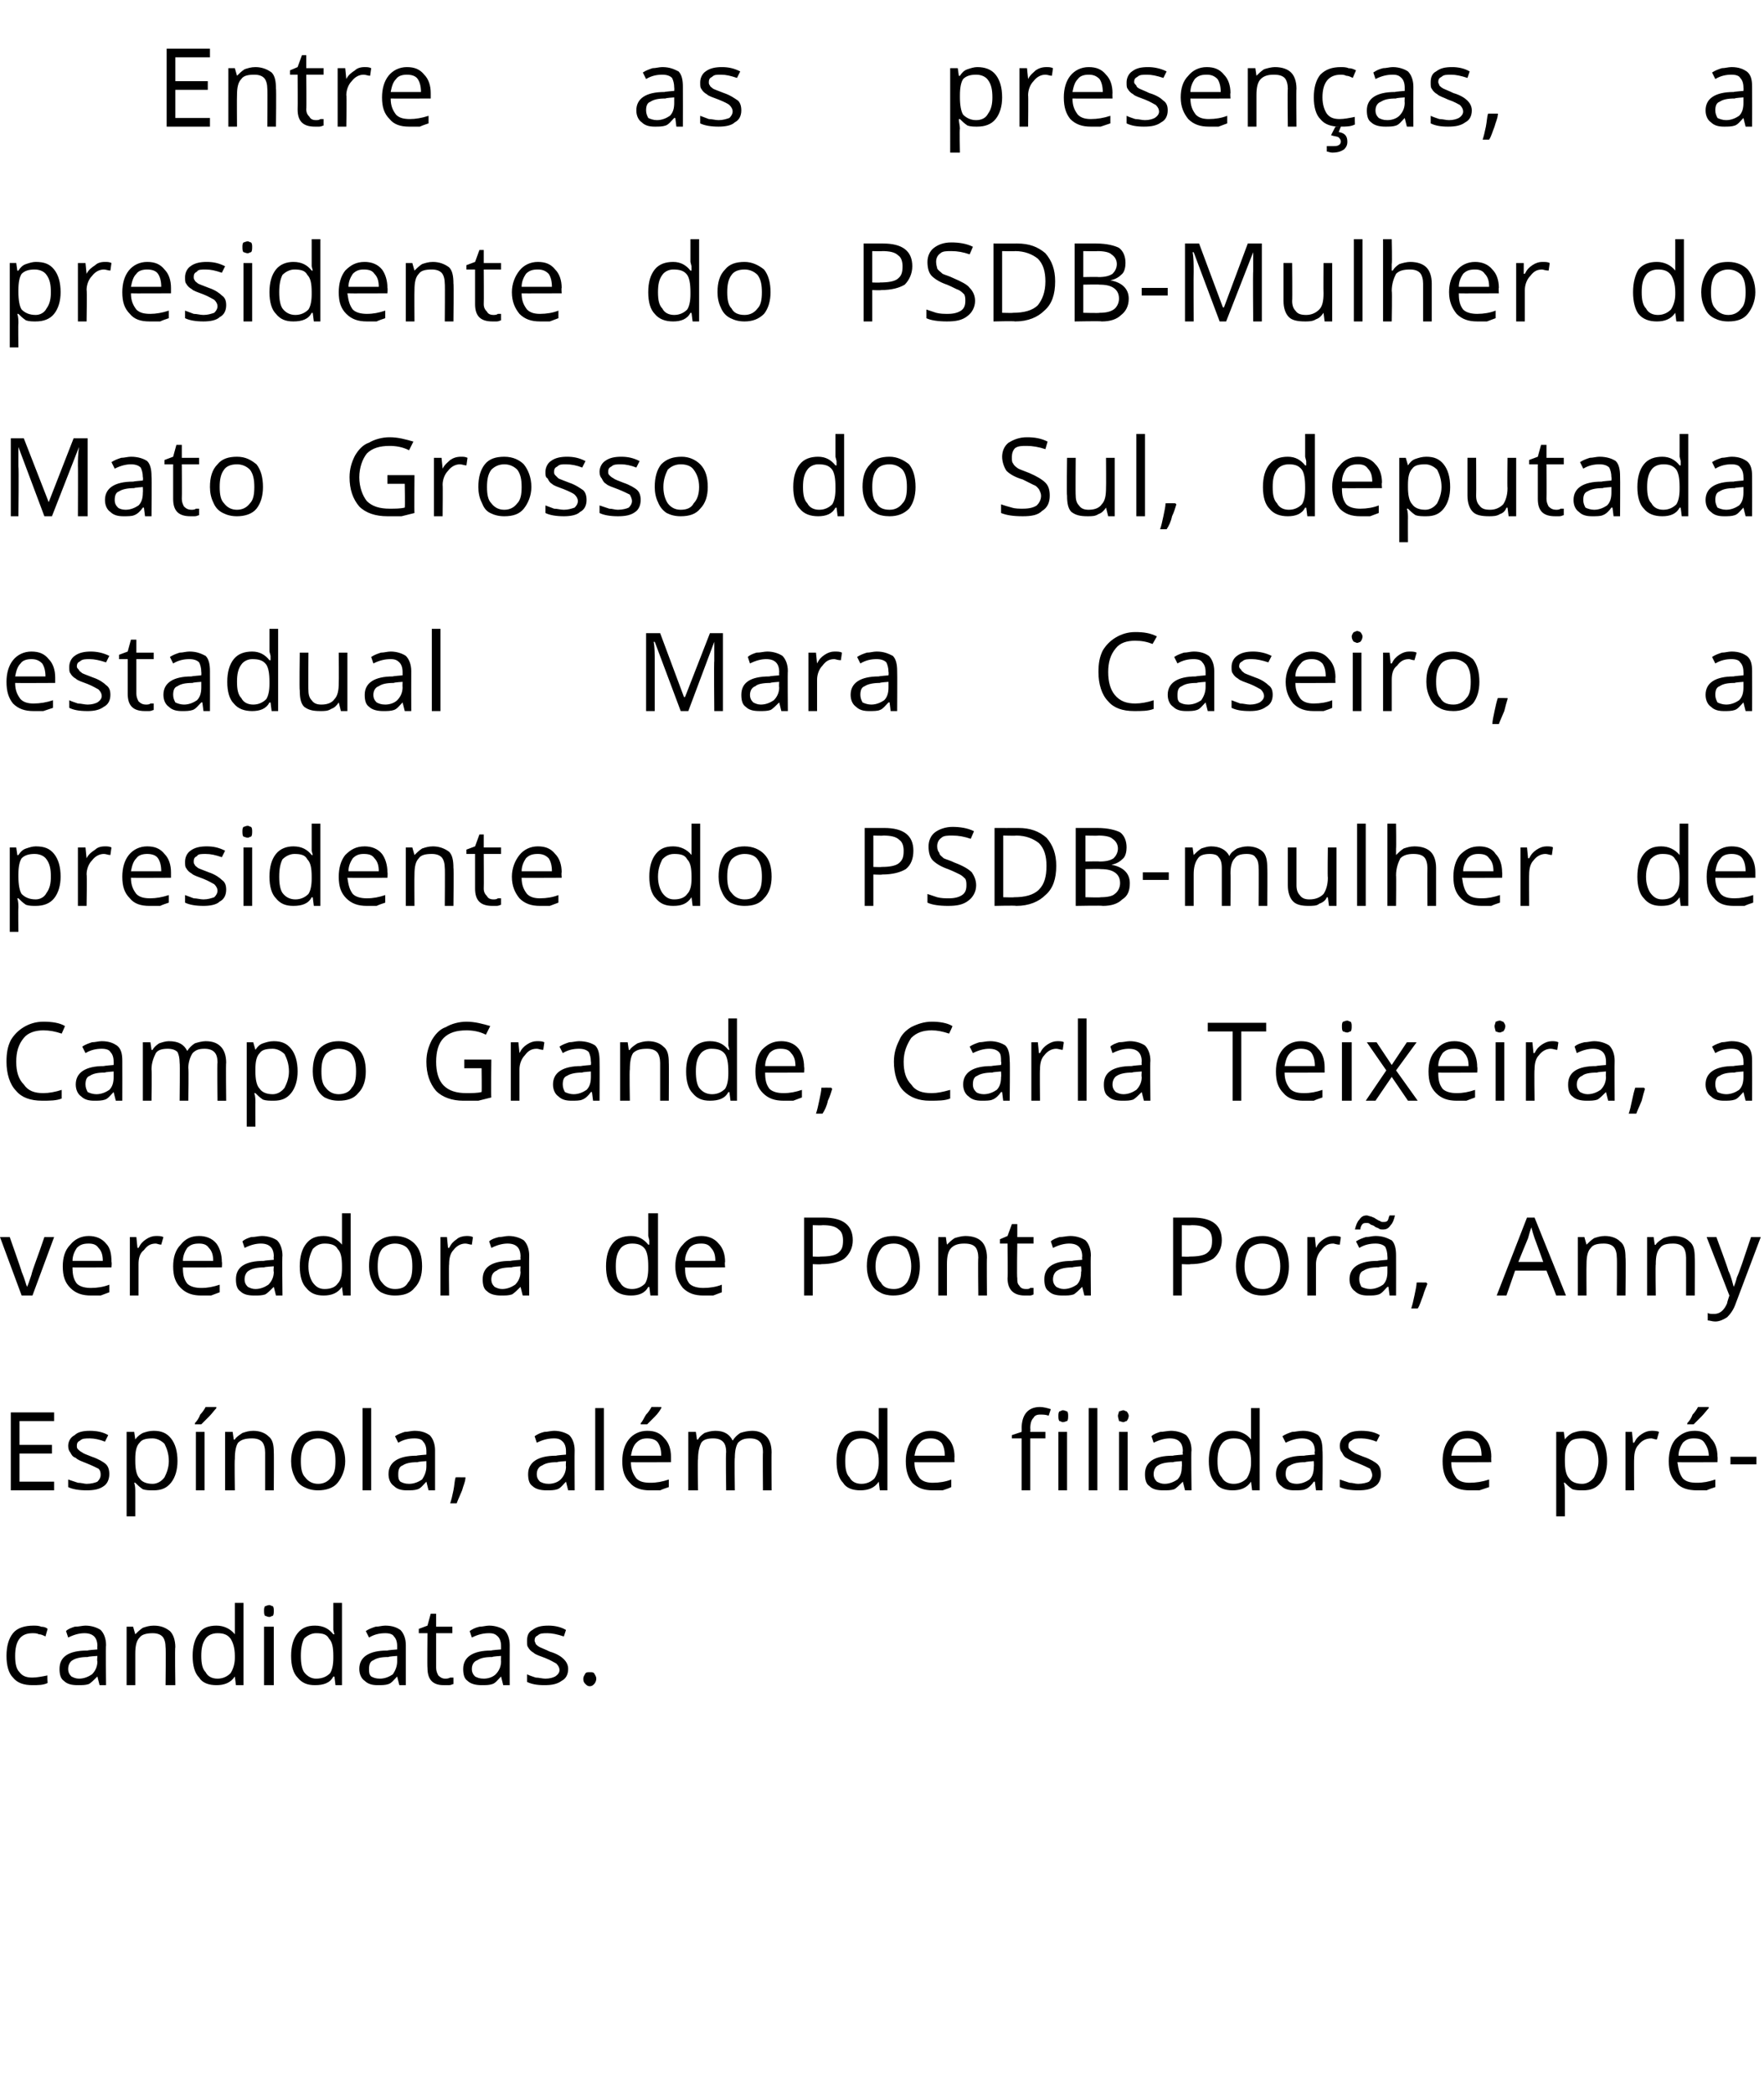
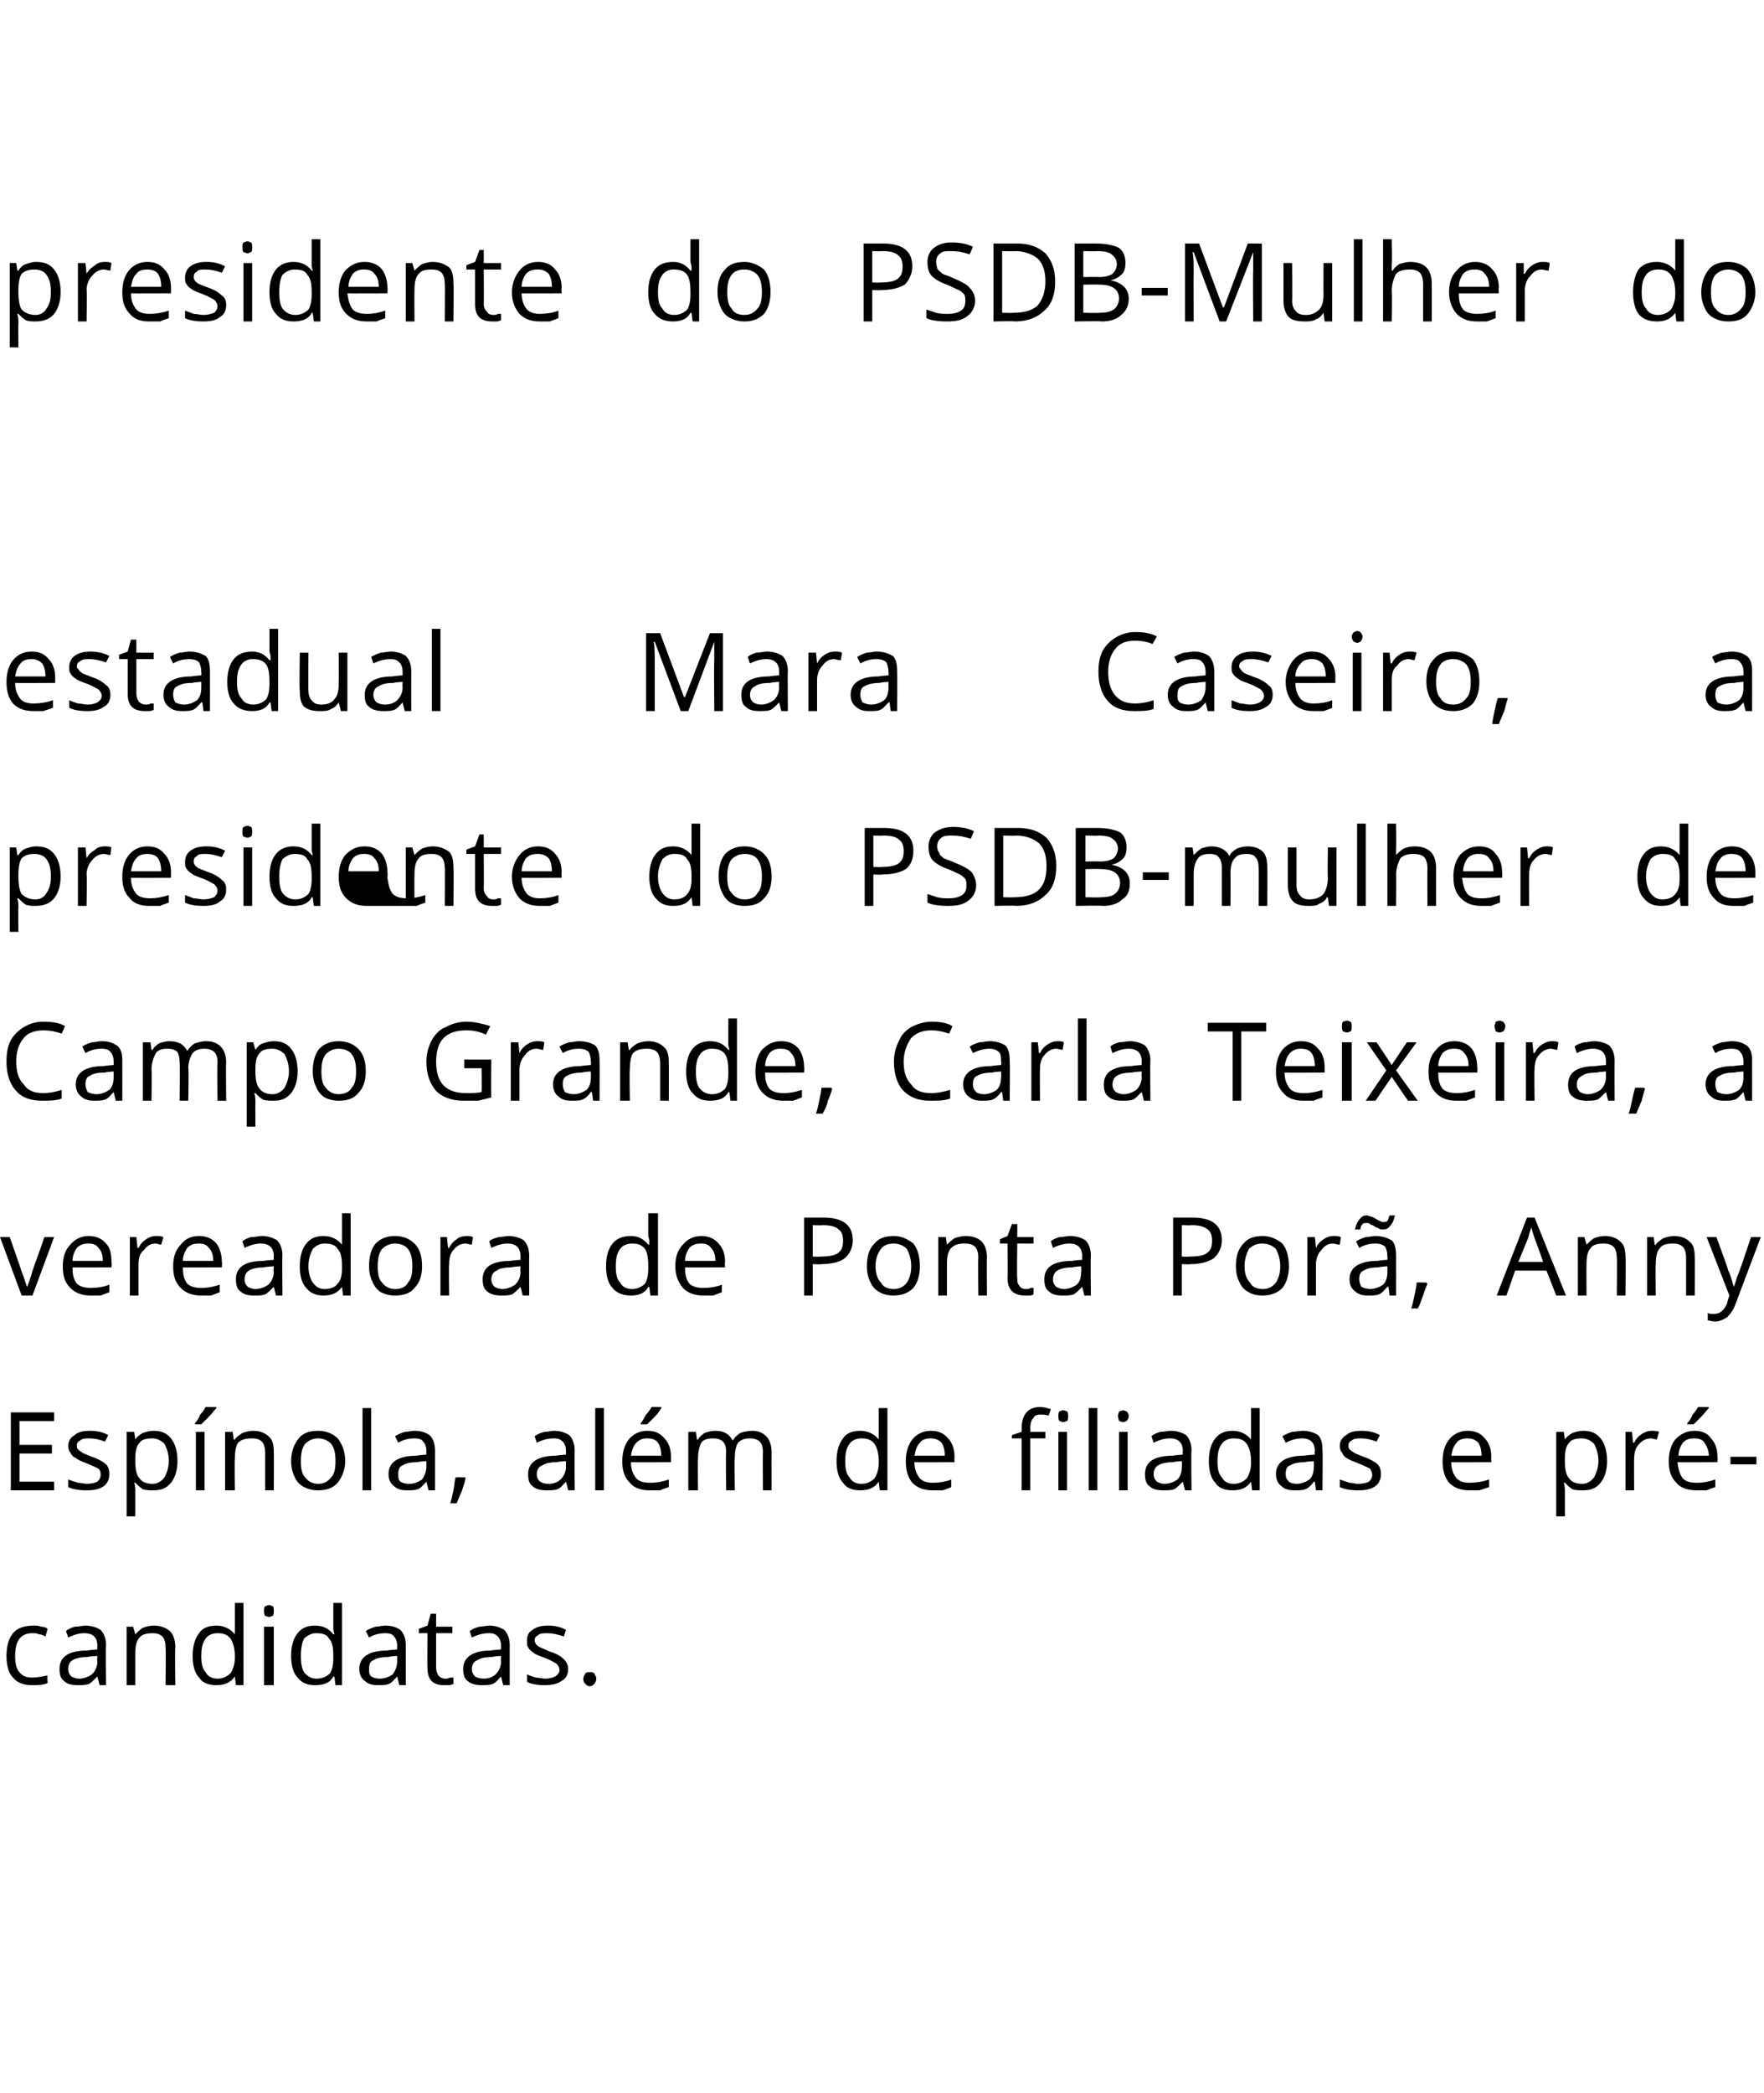
<svg xmlns="http://www.w3.org/2000/svg" version="1.1" width="163px" height="193.4px" viewBox="0 -4 163 193.4" style="top:-4px">
  <desc>Entre as presen as, a presidente do PSDB-Mulher do Mato Grosso do Sul, deputada estadual Mara Caseiro, a presidente d...</desc>
  <defs />
  <g id="Polygon16945">
    <path d="m4.4 151.5c-.4.2-.9.2-1.4.2c-.8 0-1.4-.2-1.8-.7c-.4-.4-.6-1.1-.6-2c0-.9.2-1.6.6-2.1c.4-.5 1.1-.7 1.9-.7c.2 0 .5 0 .7.1c.3 0 .5.1.6.2l-.2.7c-.2-.1-.4-.2-.6-.2c-.2-.1-.4-.1-.6-.1c-1.1 0-1.6.7-1.6 2.1c0 .7.1 1.2.4 1.5c.3.4.7.5 1.2.5c.4 0 .9-.1 1.4-.2c-.05-.05 0 .7 0 .7c0 0-.05-.03 0 0zm4.8.2l-.2-.8s-.04-.01 0 0c-.3.3-.6.6-.8.7c-.3.1-.6.1-1 .1c-.6 0-1-.1-1.3-.4c-.3-.2-.4-.6-.4-1.1c0-1.1.8-1.7 2.6-1.7c-.04-.03.9-.1.9-.1c0 0-.03-.29 0-.3c0-.4-.1-.7-.3-.9c-.2-.2-.5-.3-.9-.3c-.4 0-.9.1-1.5.4l-.2-.6c.2-.2.5-.3.8-.4c.4 0 .7-.1 1-.1c.6 0 1.1.2 1.4.4c.3.3.5.8.5 1.4c-.04 0 0 3.7 0 3.7h-.6zm-1.9-.6c.5 0 .9-.2 1.2-.4c.3-.3.5-.7.5-1.2c-.05 0 0-.5 0-.5c0 0-.86.05-.9.1c-.6 0-1.1.1-1.4.3c-.2.1-.4.4-.4.8c0 .3.1.5.3.7c.2.1.4.2.7.2zm8 .6s.04-3.51 0-3.5c0-.4-.1-.8-.3-1c-.2-.2-.5-.3-.9-.3c-.5 0-1 .1-1.2.4c-.3.3-.4.8-.4 1.5v2.9h-.8v-5.4h.6l.2.7s.01.03 0 0c.2-.2.4-.4.7-.6c.3-.1.6-.2 1-.2c.7 0 1.1.2 1.5.5c.3.3.5.8.5 1.5c-.05-.04 0 3.5 0 3.5h-.9zm6.4-.8s-.03.03 0 0c-.4.6-1 .8-1.7.8c-.7 0-1.3-.2-1.6-.7c-.4-.4-.6-1.1-.6-2c0-.9.2-1.6.6-2.1c.3-.5.9-.7 1.6-.7c.7 0 1.3.3 1.7.8c-.04-.01 0 0 0 0v-2.9h.8v7.6h-.7l-.1-.8zm-1.6.2c.5 0 .9-.2 1.2-.5c.2-.3.4-.8.4-1.4v-.2c0-.8-.2-1.3-.4-1.6c-.3-.4-.7-.5-1.2-.5c-.5 0-.9.2-1.1.5c-.3.4-.4.9-.4 1.6c0 .7.1 1.2.4 1.5c.2.4.6.6 1.1.6zm5.2.6h-.9v-5.4h.9v5.4zm-.9-6.9c0-.1 0-.3.1-.4c.1 0 .2-.1.4-.1c.1 0 .2.1.3.1c.1.1.1.3.1.4c0 .2 0 .4-.1.5c-.1 0-.2.1-.3.1c-.2 0-.3-.1-.4-.1c-.1-.1-.1-.3-.1-.5zm6.5 6.1s-.07.03-.1 0c-.3.6-.9.8-1.7.8c-.7 0-1.2-.2-1.6-.7c-.4-.4-.6-1.1-.6-2c0-.9.2-1.6.6-2.1c.4-.5.9-.7 1.6-.7c.8 0 1.3.3 1.7.8h.1l-.1-.4v-2.5h.8v7.6h-.6l-.1-.8zm-1.7.2c.6 0 1-.2 1.3-.5c.2-.3.3-.8.3-1.4v-.2c0-.8-.1-1.3-.4-1.6c-.2-.4-.6-.5-1.2-.5c-.4 0-.8.2-1.1.5c-.2.4-.3.9-.3 1.6c0 .7.1 1.2.3 1.5c.3.4.7.6 1.1.6zm7.7.6l-.2-.8s0-.01 0 0c-.3.3-.5.6-.8.7c-.3.1-.6.1-1 .1c-.5 0-.9-.1-1.2-.4c-.3-.2-.5-.6-.5-1.1c0-1.1.9-1.7 2.6-1.7c0-.03.9-.1.9-.1v-.3c0-.4-.1-.7-.3-.9c-.1-.2-.4-.3-.8-.3c-.5 0-1 .1-1.5.4l-.3-.6c.3-.2.6-.3.9-.4c.3 0 .6-.1.9-.1c.7 0 1.1.2 1.4.4c.3.3.5.8.5 1.4v3.7h-.6zm-1.8-.6c.5 0 .9-.2 1.2-.4c.2-.3.4-.7.4-1.2v-.5s-.82.05-.8.1c-.7 0-1.1.1-1.4.3c-.3.1-.4.4-.4.8c0 .3 0 .5.2.7c.2.1.4.2.8.2zm6 0c.2 0 .3 0 .5-.1h.3v.6c-.1 0-.2.1-.4.1h-.5c-1 0-1.5-.5-1.5-1.6c-.03.01 0-3.2 0-3.2h-.8v-.4l.8-.3l.3-1.1h.5v1.2h1.5v.6h-1.5v3.2c0 .3.1.5.2.7c.2.2.4.3.6.3zm5.4.6l-.2-.8s-.01-.01 0 0c-.3.3-.5.6-.8.7c-.3.1-.6.1-1 .1c-.5 0-1-.1-1.3-.4c-.3-.2-.4-.6-.4-1.1c0-1.1.9-1.7 2.6-1.7c-.01-.03.9-.1.9-.1v-.3c0-.4-.1-.7-.3-.9c-.2-.2-.4-.3-.8-.3c-.5 0-1 .1-1.6.4l-.2-.6c.3-.2.5-.3.9-.4c.3 0 .6-.1.9-.1c.6 0 1.1.2 1.4.4c.3.3.5.8.5 1.4c-.01 0 0 3.7 0 3.7h-.6zm-1.8-.6c.5 0 .9-.2 1.1-.4c.3-.3.5-.7.5-1.2c-.02 0 0-.5 0-.5c0 0-.83.05-.8.1c-.7 0-1.1.1-1.4.3c-.3.1-.5.4-.5.8c0 .3.1.5.3.7c.2.1.4.2.8.2zm7.8-.9c0 .5-.2.9-.6 1.1c-.4.3-.9.4-1.6.4c-.7 0-1.2-.1-1.6-.3v-.7c.2.1.5.2.8.3c.3 0 .6.1.9.1c.4 0 .7-.1.9-.2c.3-.2.4-.4.4-.6c0-.2-.1-.4-.3-.6c-.2-.1-.5-.3-1-.5c-.5-.2-.9-.3-1.1-.5c-.2-.1-.4-.3-.5-.5c-.1-.1-.1-.3-.1-.6c0-.4.1-.8.5-1c.4-.3.8-.4 1.5-.4c.5 0 1.1.1 1.6.4l-.2.6c-.6-.2-1.1-.3-1.5-.3c-.4 0-.7 0-.9.2c-.2.1-.3.2-.3.5c0 .1.1.2.1.3c.1.1.2.2.4.3c.2.1.5.2.9.4c.7.2 1.1.5 1.3.7c.2.2.4.5.4.9zm1.4.9c0-.2.1-.3.2-.5c.1-.1.2-.1.4-.1c.2 0 .3 0 .4.1c.1.2.2.3.2.5c0 .2-.1.4-.2.5c-.1.1-.2.2-.4.2c-.2 0-.3-.1-.4-.2c-.1-.1-.2-.2-.2-.5z" stroke="none" fill="#000" />
  </g>
  <g id="Polygon16944">
    <path d="m5 133.7h-4v-7.2h4v.8H1.8v2.2h3v.8h-3v2.6h3.2v.8zm5.1-1.5c0 .5-.2.9-.5 1.1c-.4.3-.9.4-1.6.4c-.7 0-1.3-.1-1.7-.3v-.7l.9.3c.3 0 .6.1.8.1c.4 0 .8-.1 1-.2c.2-.2.3-.4.3-.6c0-.2 0-.4-.2-.6c-.2-.1-.6-.3-1.1-.5c-.5-.2-.8-.3-1-.5c-.3-.1-.4-.3-.5-.5c-.1-.1-.2-.3-.2-.6c0-.4.2-.8.6-1c.3-.3.8-.4 1.4-.4c.6 0 1.2.1 1.7.4l-.3.6c-.5-.2-1-.3-1.4-.3c-.4 0-.7 0-.9.2c-.2.1-.3.2-.3.5c0 .1 0 .2.1.3c.1.1.2.2.4.3c.1.1.4.2.9.4c.6.2 1.1.5 1.3.7c.2.2.3.5.3.9zm4.1 1.5c-.4 0-.7 0-1-.1c-.3-.2-.5-.4-.7-.6h-.1c.1.3.1.6.1.9v2.2h-.8v-7.8h.7l.1.7s0 .03 0 0c.2-.3.5-.5.7-.6c.3-.1.6-.2 1-.2c.7 0 1.2.2 1.6.7c.4.5.6 1.2.6 2.1c0 .8-.2 1.5-.6 2c-.4.5-.9.7-1.6.7zm-.1-4.8c-.6 0-1 .1-1.2.4c-.3.3-.4.8-.4 1.5v.2c0 .7.1 1.3.4 1.6c.2.3.6.5 1.2.5c.4 0 .8-.2 1.1-.6c.2-.4.4-.9.4-1.5c0-.7-.2-1.2-.4-1.6c-.3-.3-.7-.5-1.1-.5zm4.8 4.8h-.8v-5.4h.8v5.4zm-.9-6.2c.2-.2.4-.5.5-.8c.2-.2.4-.5.5-.7h1s-.05.09 0 .1c-.2.2-.4.5-.7.8l-.7.7h-.6s.04-.13 0-.1zm6.5 6.2v-3.5c0-.4-.1-.8-.3-1c-.2-.2-.5-.3-.9-.3c-.6 0-1 .1-1.3.4c-.2.3-.3.8-.3 1.5c-.04.04 0 2.9 0 2.9h-.9v-5.4h.7l.1.7s.08.03.1 0c.1-.2.4-.4.7-.6c.3-.1.6-.2 1-.2c.6 0 1.1.2 1.4.5c.4.3.5.8.5 1.5c.02-.04 0 3.5 0 3.5h-.8zm7.4-2.7c0 .8-.3 1.5-.7 2c-.4.5-1.1.7-1.8.7c-.5 0-.9-.1-1.3-.3c-.4-.2-.7-.5-.9-1c-.2-.4-.3-.9-.3-1.4c0-.9.3-1.6.7-2.1c.4-.5 1-.7 1.8-.7c.8 0 1.4.3 1.8.7c.4.5.7 1.2.7 2.1zm-4.1 0c0 .7.1 1.2.4 1.5c.3.4.7.6 1.2.6c.5 0 .9-.2 1.2-.6c.3-.3.4-.8.4-1.5c0-.7-.1-1.2-.4-1.6c-.3-.3-.7-.5-1.2-.5c-.5 0-.9.2-1.2.5c-.3.4-.4.9-.4 1.6zm6.5 2.7h-.8v-7.6h.8v7.6zm5.3 0l-.2-.8s0-.01 0 0c-.3.3-.5.6-.8.7c-.3.1-.6.1-1 .1c-.5 0-.9-.1-1.2-.4c-.3-.2-.5-.6-.5-1.1c0-1.1.9-1.7 2.6-1.7c0-.03.9-.1.9-.1v-.3c0-.4-.1-.7-.3-.9c-.1-.2-.4-.3-.8-.3c-.5 0-1 .1-1.5.4l-.3-.6c.3-.2.6-.3.9-.4c.3 0 .6-.1.9-.1c.7 0 1.1.2 1.4.4c.3.3.5.8.5 1.4v3.7h-.6zm-1.8-.6c.5 0 .9-.2 1.2-.4c.2-.3.4-.7.4-1.2v-.5s-.82.05-.8.1c-.7 0-1.1.1-1.4.3c-.3.1-.4.4-.4.8c0 .3 0 .5.2.7c.2.1.4.2.8.2zm5.2-.6s.04.1 0 .1c0 .3-.2.7-.3 1.1c-.2.5-.4.9-.5 1.2h-.6c.1-.3.2-.7.3-1.2c.1-.5.1-.9.2-1.2c-.02-.01.9 0 .9 0zm9.5 1.2l-.2-.8s-.02-.01 0 0c-.3.3-.5.6-.8.7c-.3.1-.6.1-1 .1c-.5 0-1-.1-1.3-.4c-.3-.2-.4-.6-.4-1.1c0-1.1.9-1.7 2.6-1.7c-.01-.03.9-.1.9-.1v-.3c0-.4-.1-.7-.3-.9c-.2-.2-.4-.3-.8-.3c-.5 0-1 .1-1.6.4l-.2-.6c.3-.2.5-.3.9-.4c.3 0 .6-.1.9-.1c.6 0 1.1.2 1.4.4c.3.3.5.8.5 1.4c-.02 0 0 3.7 0 3.7h-.6zm-1.8-.6c.5 0 .9-.2 1.1-.4c.3-.3.5-.7.5-1.2c-.03 0 0-.5 0-.5c0 0-.84.05-.8.1c-.7 0-1.1.1-1.4.3c-.3.1-.5.4-.5.8c0 .3.1.5.3.7c.2.1.4.2.8.2zm5.1.6h-.8v-7.6h.8v7.6zm4.2 0c-.7 0-1.4-.2-1.8-.7c-.5-.5-.7-1.1-.7-2c0-.8.2-1.5.6-2c.4-.5 1-.8 1.7-.8c.7 0 1.2.2 1.6.7c.4.4.6 1 .6 1.7v.5s-3.67.02-3.7 0c0 .7.2 1.1.5 1.5c.3.3.7.4 1.3.4c.6 0 1.1-.1 1.7-.3v.7c-.3.1-.6.2-.8.3h-1zm-.2-4.8c-.4 0-.7.1-1 .4c-.3.3-.4.7-.5 1.2h2.8c0-.5-.1-.9-.3-1.2c-.2-.3-.6-.4-1-.4zm-.6-1.4c.2-.2.3-.5.5-.8c.2-.2.4-.5.5-.7c-.04-.01.9 0 .9 0c0 0 .04.09 0 .1c-.1.2-.3.5-.6.8l-.7.7h-.6s.02-.13 0-.1zm11.3 6.2s-.03-3.53 0-3.5c0-.5-.1-.8-.3-1c-.2-.2-.5-.3-.9-.3c-.5 0-.8.1-1.1.4c-.2.3-.3.8-.3 1.4c-.04-.04 0 3 0 3h-.8s-.05-3.53 0-3.5c0-.5-.1-.8-.3-1c-.2-.2-.5-.3-.9-.3c-.5 0-.9.1-1.1.4c-.2.4-.3.9-.3 1.5c-.05.04 0 2.9 0 2.9h-.9v-5.4h.7l.1.7s.07.03.1 0c.1-.2.3-.4.6-.6c.3-.1.6-.2 1-.2c.8 0 1.3.3 1.6.9c.2-.3.4-.5.7-.7c.3-.1.7-.2 1.1-.2c.6 0 1 .2 1.3.5c.3.3.5.8.5 1.5c-.02-.04 0 3.5 0 3.5h-.8zm10.7-.8s-.03.03 0 0c-.4.6-1 .8-1.7.8c-.7 0-1.3-.2-1.6-.7c-.4-.4-.6-1.1-.6-2c0-.9.2-1.6.6-2.1c.3-.5.9-.7 1.6-.7c.7 0 1.3.3 1.7.8c-.04-.01 0 0 0 0v-2.9h.8v7.6h-.7l-.1-.8zm-1.6.2c.5 0 .9-.2 1.2-.5c.2-.3.4-.8.4-1.4v-.2c0-.8-.2-1.3-.4-1.6c-.3-.4-.7-.5-1.2-.5c-.5 0-.9.2-1.1.5c-.3.4-.4.9-.4 1.6c0 .7.1 1.2.4 1.5c.2.4.6.6 1.1.6zm6.6.6c-.8 0-1.4-.2-1.9-.7c-.4-.5-.6-1.1-.6-2c0-.8.2-1.5.6-2c.4-.5 1-.8 1.7-.8c.7 0 1.2.2 1.6.7c.4.4.6 1 .6 1.7c-.02.01 0 .5 0 .5c0 0-3.71.02-3.7 0c0 .7.2 1.1.5 1.5c.3.3.7.4 1.2.4c.6 0 1.2-.1 1.7-.3v.7c-.2.1-.5.2-.8.3h-.9zm-.2-4.8c-.4 0-.8.1-1 .4c-.3.3-.4.7-.5 1.2h2.8c0-.5-.1-.9-.3-1.2c-.3-.3-.6-.4-1-.4zm10.6 0h-1.4v4.8h-.8v-4.8h-.9v-.3l.9-.3s.02-.33 0-.3c0-1.3.6-2 1.7-2c.3 0 .7.1 1 .2l-.2.6c-.3-.1-.5-.1-.8-.1c-.3 0-.5.1-.6.3c-.2.2-.3.5-.3 1c.03-.05 0 .3 0 .3h1.4v.6zm2 4.8h-.8v-5.4h.8v5.4zm-.8-6.9c0-.1 0-.3.1-.4c.1 0 .2-.1.3-.1c.2 0 .3.1.4.1c.1.1.1.3.1.4c0 .2 0 .4-.1.5c-.1 0-.2.1-.4.1c-.1 0-.2-.1-.3-.1c-.1-.1-.1-.3-.1-.5zm3.6 6.9h-.8v-7.6h.8v7.6zm2.8 0h-.8v-5.4h.8v5.4zm-.9-6.9c0-.1.1-.3.1-.4c.1 0 .3-.1.4-.1c.1 0 .2.1.3.1c.1.1.2.3.2.4c0 .2-.1.4-.2.5c-.1 0-.2.1-.3.1c-.1 0-.3-.1-.4-.1c0-.1-.1-.3-.1-.5zm6.2 6.9l-.2-.8s-.05-.01 0 0c-.3.3-.6.6-.8.7c-.3.1-.6.1-1 .1c-.6 0-1-.1-1.3-.4c-.3-.2-.4-.6-.4-1.1c0-1.1.8-1.7 2.6-1.7c-.05-.03.9-.1.9-.1c0 0-.04-.29 0-.3c0-.4-.1-.7-.3-.9c-.2-.2-.5-.3-.9-.3c-.4 0-.9.1-1.5.4l-.2-.6c.2-.2.5-.3.8-.4c.3 0 .7-.1 1-.1c.6 0 1.1.2 1.4.4c.3.3.5.8.5 1.4c-.05 0 0 3.7 0 3.7h-.6zm-1.9-.6c.5 0 .9-.2 1.2-.4c.3-.3.4-.7.4-1.2c.04 0 0-.5 0-.5c0 0-.77.05-.8.1c-.6 0-1.1.1-1.4.3c-.2.1-.4.4-.4.8c0 .3.1.5.3.7c.2.1.4.2.7.2zm8-.2s-.03.03 0 0c-.4.6-1 .8-1.7.8c-.7 0-1.3-.2-1.6-.7c-.4-.4-.6-1.1-.6-2c0-.9.2-1.6.6-2.1c.4-.5.9-.7 1.6-.7c.7 0 1.3.3 1.7.8c-.04-.01 0 0 0 0v-2.9h.8v7.6h-.7l-.1-.8zm-1.6.2c.5 0 .9-.2 1.2-.5c.2-.3.4-.8.4-1.4v-.2c0-.8-.2-1.3-.4-1.6c-.3-.4-.7-.5-1.2-.5c-.5 0-.9.2-1.1.5c-.3.4-.4.9-.4 1.6c0 .7.1 1.2.4 1.5c.2.4.6.6 1.1.6zm7.6.6l-.1-.8h-.1c-.2.3-.5.6-.8.7c-.2.1-.6.1-1 .1c-.5 0-.9-.1-1.2-.4c-.3-.2-.5-.6-.5-1.1c0-1.1.9-1.7 2.6-1.7c.04-.03 1-.1 1-.1c0 0-.05-.29 0-.3c0-.4-.1-.7-.3-.9c-.2-.2-.5-.3-.9-.3c-.4 0-.9.1-1.5.4l-.3-.6c.3-.2.6-.3.9-.4c.3 0 .6-.1 1-.1c.6 0 1.1.2 1.4.4c.3.3.4.8.4 1.4c.04 0 0 3.7 0 3.7h-.6zm-1.8-.6c.5 0 .9-.2 1.2-.4c.3-.3.4-.7.4-1.2c.03 0 0-.5 0-.5c0 0-.78.05-.8.1c-.6 0-1.1.1-1.4.3c-.3.1-.4.4-.4.8c0 .3.1.5.3.7c.1.1.4.2.7.2zm7.8-.9c0 .5-.2.9-.5 1.1c-.4.3-.9.4-1.6.4c-.7 0-1.3-.1-1.7-.3v-.7l.9.3c.3 0 .5.1.8.1c.4 0 .8-.1 1-.2c.2-.2.3-.4.3-.6c0-.2-.1-.4-.2-.6c-.2-.1-.6-.3-1.1-.5c-.5-.2-.8-.3-1.1-.5c-.2-.1-.3-.3-.4-.5c-.1-.1-.2-.3-.2-.6c0-.4.2-.8.6-1c.3-.3.8-.4 1.4-.4c.6 0 1.2.1 1.7.4l-.3.6c-.5-.2-1-.3-1.4-.3c-.4 0-.7 0-.9.2c-.2.1-.3.2-.3.5c0 .1 0 .2.1.3c.1.1.2.2.4.3c.1.1.4.2.9.4c.6.2 1.1.5 1.3.7c.2.2.3.5.3.9zm8.2 1.5c-.8 0-1.4-.2-1.9-.7c-.4-.5-.6-1.1-.6-2c0-.8.2-1.5.6-2c.4-.5 1-.8 1.7-.8c.7 0 1.2.2 1.6.7c.4.4.6 1 .6 1.7c-.02.01 0 .5 0 .5c0 0-3.7.02-3.7 0c0 .7.2 1.1.5 1.5c.3.3.7.4 1.2.4c.6 0 1.2-.1 1.8-.3v.7l-.9.3h-.9zm-.2-4.8c-.4 0-.8.1-1 .4c-.3.3-.4.7-.5 1.2h2.8c0-.5-.1-.9-.3-1.2c-.3-.3-.6-.4-1-.4zm10.7 4.8c-.4 0-.7 0-1-.1c-.3-.2-.5-.4-.7-.6h-.1c.1.3.1.6.1.9v2.2h-.8v-7.8h.7l.1.7s0 .03 0 0c.2-.3.5-.5.7-.6c.3-.1.6-.2 1-.2c.7 0 1.2.2 1.6.7c.4.5.6 1.2.6 2.1c0 .8-.2 1.5-.6 2c-.4.5-.9.7-1.6.7zm-.1-4.8c-.6 0-1 .1-1.2.4c-.3.3-.4.8-.4 1.5v.2c0 .7.1 1.3.4 1.6c.2.3.6.5 1.2.5c.4 0 .8-.2 1.1-.6c.2-.4.4-.9.4-1.5c0-.7-.2-1.2-.4-1.6c-.3-.3-.7-.5-1.1-.5zm6.4-.7c.2 0 .5 0 .7.1l-.2.7c-.2 0-.4-.1-.5-.1c-.5 0-.9.2-1.2.6c-.3.3-.4.8-.4 1.3c-.02-.02 0 2.9 0 2.9h-.8v-5.4h.6l.1 1h.1c.2-.4.4-.6.7-.8c.3-.2.6-.3.9-.3zm4.2 5.5c-.8 0-1.5-.2-1.9-.7c-.5-.5-.7-1.1-.7-2c0-.8.2-1.5.6-2c.5-.5 1-.8 1.8-.8c.6 0 1.2.2 1.5.7c.4.4.6 1 .6 1.7c.03.01 0 .5 0 .5c0 0-3.66.02-3.7 0c.1.7.2 1.1.5 1.5c.3.3.7.4 1.3.4c.6 0 1.1-.1 1.7-.3v.7c-.3.1-.6.2-.8.3h-.9zm-.3-4.8c-.4 0-.7.1-1 .4c-.2.3-.4.7-.4 1.2h2.8c0-.5-.2-.9-.4-1.2c-.2-.3-.5-.4-1-.4zm-.6-1.4c.2-.2.4-.5.5-.8c.2-.2.4-.5.5-.7h1s-.04.09 0 .1c-.2.2-.4.5-.7.8l-.7.7h-.6s.04-.13 0-.1zm4 3.8v-.7h2.4v.7h-2.4z" stroke="none" fill="#000" />
  </g>
  <g id="Polygon16943">
    <path d="m2 115.7l-2-5.4h.9s1.12 3.17 1.1 3.2c.3.7.4 1.2.5 1.4c.1-.2.2-.5.4-1.1c.1-.5.6-1.7 1.2-3.5h.9l-2 5.4h-1zm6.4 0c-.8 0-1.4-.2-1.9-.7c-.5-.5-.7-1.1-.7-2c0-.8.2-1.5.7-2c.4-.5 1-.8 1.7-.8c.6 0 1.2.2 1.6.7c.4.4.5 1 .5 1.7c.05.01 0 .5 0 .5c0 0-3.64.02-3.6 0c0 .7.1 1.1.4 1.5c.3.3.8.4 1.3.4c.6 0 1.2-.1 1.7-.3v.7c-.3.1-.5.2-.8.3h-.9zm-.2-4.8c-.5 0-.8.1-1.1.4c-.2.3-.4.7-.4 1.2h2.8c0-.5-.1-.9-.4-1.2c-.2-.3-.5-.4-.9-.4zm6.2-.7c.3 0 .5 0 .7.1l-.2.7c-.2 0-.4-.1-.5-.1c-.5 0-.8.2-1.1.6c-.4.3-.5.8-.5 1.3v2.9h-.8v-5.4h.6l.1 1h.1c.2-.4.4-.6.7-.8c.3-.2.6-.3.9-.3zm4.2 5.5c-.8 0-1.4-.2-1.9-.7c-.5-.5-.7-1.1-.7-2c0-.8.2-1.5.7-2c.4-.5.9-.8 1.7-.8c.6 0 1.2.2 1.6.7c.3.4.5 1 .5 1.7c.04.01 0 .5 0 .5c0 0-3.65.02-3.6 0c0 .7.1 1.1.4 1.5c.3.3.8.4 1.3.4c.6 0 1.1-.1 1.7-.3v.7c-.3.1-.5.2-.8.3h-.9zm-.2-4.8c-.5 0-.8.1-1.1.4c-.2.3-.4.7-.4 1.2h2.8c0-.5-.1-.9-.4-1.2c-.2-.3-.5-.4-.9-.4zm7.1 4.8l-.2-.8s-.04-.01 0 0c-.3.3-.6.6-.8.7c-.3.1-.6.1-1 .1c-.6 0-1-.1-1.3-.4c-.3-.2-.4-.6-.4-1.1c0-1.1.8-1.7 2.6-1.7c-.04-.03.9-.1.9-.1c0 0-.03-.29 0-.3c0-.4-.1-.7-.3-.9c-.2-.2-.5-.3-.9-.3c-.4 0-.9.1-1.5.4l-.2-.6c.2-.2.5-.3.8-.4c.4 0 .7-.1 1-.1c.6 0 1.1.2 1.4.4c.3.3.5.8.5 1.4c-.04 0 0 3.7 0 3.7h-.6zm-1.9-.6c.5 0 .9-.2 1.2-.4c.3-.3.5-.7.5-1.2c-.05 0 0-.5 0-.5c0 0-.86.05-.9.1c-.6 0-1.1.1-1.4.3c-.2.1-.4.4-.4.8c0 .3.1.5.3.7c.2.1.4.2.7.2zm8-.2s-.02.03 0 0c-.4.6-1 .8-1.7.8c-.7 0-1.2-.2-1.6-.7c-.4-.4-.6-1.1-.6-2c0-.9.2-1.6.6-2.1c.4-.5.9-.7 1.6-.7c.7 0 1.3.3 1.7.8c-.03-.01 0 0 0 0v-2.9h.8v7.6h-.7l-.1-.8zm-1.6.2c.6 0 1-.2 1.2-.5c.3-.3.4-.8.4-1.4v-.2c0-.8-.1-1.3-.4-1.6c-.2-.4-.7-.5-1.2-.5c-.5 0-.8.2-1.1.5c-.2.4-.4.9-.4 1.6c0 .7.2 1.2.4 1.5c.3.4.6.6 1.1.6zm9-2.1c0 .8-.2 1.5-.7 2c-.4.5-1 .7-1.8.7c-.5 0-.9-.1-1.3-.3c-.3-.2-.6-.5-.8-1c-.2-.4-.3-.9-.3-1.4c0-.9.2-1.6.6-2.1c.5-.5 1.1-.7 1.8-.7c.8 0 1.4.3 1.8.7c.5.5.7 1.2.7 2.1zm-4.1 0c0 .7.1 1.2.4 1.5c.3.4.7.6 1.2.6c.6 0 1-.2 1.2-.6c.3-.3.4-.8.4-1.5c0-.7-.1-1.2-.4-1.6c-.2-.3-.7-.5-1.2-.5c-.5 0-.9.2-1.2.5c-.3.4-.4.9-.4 1.6zm8.2-2.8c.2 0 .4 0 .6.1l-.1.7c-.2 0-.4-.1-.6-.1c-.4 0-.8.2-1.1.6c-.3.3-.4.8-.4 1.3c-.04-.02 0 2.9 0 2.9h-.8v-5.4h.6l.1 1h.1c.2-.4.4-.6.7-.8c.2-.2.6-.3.9-.3zm5.2 5.5l-.2-.8s-.03-.01 0 0c-.3.3-.6.6-.8.7c-.3.1-.6.1-1 .1c-.5 0-1-.1-1.3-.4c-.3-.2-.4-.6-.4-1.1c0-1.1.8-1.7 2.6-1.7c-.02-.03.9-.1.9-.1c0 0-.02-.29 0-.3c0-.4-.1-.7-.3-.9c-.2-.2-.5-.3-.9-.3c-.4 0-.9.1-1.5.4l-.2-.6c.2-.2.5-.3.9-.4c.3 0 .6-.1.9-.1c.6 0 1.1.2 1.4.4c.3.3.5.8.5 1.4c-.02 0 0 3.7 0 3.7h-.6zm-1.9-.6c.5 0 .9-.2 1.2-.4c.3-.3.5-.7.5-1.2c-.04 0 0-.5 0-.5c0 0-.85.05-.8.1c-.7 0-1.2.1-1.4.3c-.3.1-.5.4-.5.8c0 .3.1.5.3.7c.2.1.4.2.7.2zm13.6-.2s-.05.03-.1 0c-.3.6-.9.8-1.6.8c-.7 0-1.3-.2-1.7-.7c-.4-.4-.6-1.1-.6-2c0-.9.2-1.6.6-2.1c.4-.5 1-.7 1.7-.7c.7 0 1.2.3 1.6.8h.1v-.4l-.1-.4v-2.1h.9v7.6h-.7l-.1-.8zm-1.6.2c.5 0 .9-.2 1.2-.5c.2-.3.3-.8.3-1.4v-.2c0-.8-.1-1.3-.3-1.6c-.3-.4-.7-.5-1.2-.5c-.5 0-.9.2-1.1.5c-.3.4-.4.9-.4 1.6c0 .7.1 1.2.4 1.5c.2.4.6.6 1.1.6zm6.6.6c-.8 0-1.4-.2-1.9-.7c-.4-.5-.7-1.1-.7-2c0-.8.2-1.5.7-2c.4-.5 1-.8 1.7-.8c.6 0 1.2.2 1.6.7c.4.4.6 1 .6 1.7c-.05.01 0 .5 0 .5c0 0-3.73.02-3.7 0c0 .7.1 1.1.4 1.5c.3.3.8.4 1.3.4c.6 0 1.2-.1 1.7-.3v.7c-.3.1-.5.2-.8.3h-.9zm-.2-4.8c-.5 0-.8.1-1.1.4c-.2.3-.4.7-.4 1.2h2.8c0-.5-.1-.9-.4-1.2c-.2-.3-.5-.4-.9-.4zm11.3-2.4c1.8 0 2.7.7 2.7 2.1c0 .7-.3 1.3-.8 1.7c-.4.3-1.2.5-2.1.5c.03.04-.8 0-.8 0v2.9h-.8v-7.2h1.8s.01.01 0 0zm-1 3.6s.74.03.7 0c.8 0 1.3-.1 1.6-.3c.4-.3.5-.6.5-1.2c0-.4-.1-.8-.4-1c-.3-.3-.8-.4-1.5-.4c.02.03-.9 0-.9 0v2.9zm9.9.9c0 .8-.2 1.5-.6 2c-.5.5-1.1.7-1.9.7c-.4 0-.9-.1-1.2-.3c-.4-.2-.7-.5-.9-1c-.2-.4-.3-.9-.3-1.4c0-.9.2-1.6.7-2.1c.4-.5 1-.7 1.8-.7c.7 0 1.3.3 1.8.7c.4.5.6 1.2.6 2.1zm-4.1 0c0 .7.2 1.2.5 1.5c.2.4.6.6 1.2.6c.5 0 .9-.2 1.2-.6c.2-.3.4-.8.4-1.5c0-.7-.2-1.2-.4-1.6c-.3-.3-.7-.5-1.2-.5c-.6 0-1 .2-1.2.5c-.3.4-.5.9-.5 1.6zm9.5 2.7s-.04-3.51 0-3.5c0-.4-.1-.8-.3-1c-.2-.2-.5-.3-1-.3c-.5 0-.9.1-1.2.4c-.3.3-.4.8-.4 1.5v2.9h-.8v-5.4h.7l.1.7s.03.03 0 0c.2-.2.4-.4.7-.6c.3-.1.7-.2 1-.2c.7 0 1.2.2 1.5.5c.3.3.5.8.5 1.5c-.03-.04 0 3.5 0 3.5h-.8zm4.4-.6c.2 0 .3 0 .4-.1h.3v.6s-.2.1-.3.1h-.5c-1 0-1.6-.5-1.6-1.6c.04.01 0-3.2 0-3.2h-.7v-.4l.7-.3l.4-1.1h.5v1.2h1.5v.6H94s-.05 3.18 0 3.2c0 .3 0 .5.2.7c.1.2.3.3.6.3zm5.4.6l-.2-.8s-.04-.01 0 0c-.3.3-.6.6-.8.7c-.3.1-.6.1-1 .1c-.6 0-1-.1-1.3-.4c-.3-.2-.4-.6-.4-1.1c0-1.1.8-1.7 2.6-1.7c-.04-.03.9-.1.9-.1c0 0-.03-.29 0-.3c0-.4-.1-.7-.3-.9c-.2-.2-.5-.3-.9-.3c-.4 0-.9.1-1.5.4l-.2-.6c.2-.2.5-.3.8-.4c.3 0 .7-.1 1-.1c.6 0 1.1.2 1.4.4c.3.3.5.8.5 1.4c-.04 0 0 3.7 0 3.7h-.6zm-1.9-.6c.5 0 .9-.2 1.2-.4c.3-.3.4-.7.4-1.2c.05 0 0-.5 0-.5c0 0-.76.05-.8.1c-.6 0-1.1.1-1.4.3c-.2.1-.4.4-.4.8c0 .3.1.5.3.7c.2.1.4.2.7.2zm11.9-6.6c1.8 0 2.7.7 2.7 2.1c0 .7-.3 1.3-.8 1.7c-.5.3-1.2.5-2.1.5c.02.04-.8 0-.8 0v2.9h-.8v-7.2h1.8s0 .01 0 0zm-1 3.6s.73.03.7 0c.8 0 1.3-.1 1.6-.3c.4-.3.5-.6.5-1.2c0-.4-.1-.8-.4-1c-.4-.3-.8-.4-1.5-.4c.01.03-.9 0-.9 0v2.9zm9.9.9c0 .8-.2 1.5-.6 2c-.5.5-1.1.7-1.9.7c-.4 0-.9-.1-1.2-.3c-.4-.2-.7-.5-.9-1c-.2-.4-.3-.9-.3-1.4c0-.9.2-1.6.7-2.1c.4-.5 1-.7 1.8-.7c.7 0 1.3.3 1.8.7c.4.5.6 1.2.6 2.1zm-4.1 0c0 .7.2 1.2.5 1.5c.2.4.6.6 1.2.6c.5 0 .9-.2 1.2-.6c.2-.3.4-.8.4-1.5c0-.7-.2-1.2-.4-1.6c-.3-.3-.7-.5-1.3-.5c-.5 0-.9.2-1.2.5c-.2.4-.4.9-.4 1.6zm8.2-2.8c.3 0 .5 0 .7.1l-.1.7c-.3 0-.5-.1-.6-.1c-.5 0-.8.2-1.1.6c-.3.3-.5.8-.5 1.3v2.9h-.8v-5.4h.7l.1 1s-.01-.01 0 0c.2-.4.4-.6.7-.8c.3-.2.6-.3.9-.3zm5.2 5.5l-.1-.8h-.1c-.3.3-.5.6-.8.7c-.3.1-.6.1-1 .1c-.5 0-.9-.1-1.2-.4c-.3-.2-.5-.6-.5-1.1c0-1.1.9-1.7 2.6-1.7c.01-.03.9-.1.9-.1c0 0 .02-.29 0-.3c0-.4-.1-.7-.2-.9c-.2-.2-.5-.3-.9-.3c-.5 0-1 .1-1.5.4l-.3-.6c.3-.2.6-.3.9-.4c.3 0 .6-.1.9-.1c.7 0 1.1.2 1.5.4c.3.3.4.8.4 1.4c.01 0 0 3.7 0 3.7h-.6zm-1.8-.6c.5 0 .9-.2 1.2-.4c.3-.3.4-.7.4-1.2v-.5s-.81.05-.8.1c-.7 0-1.1.1-1.4.3c-.3.1-.4.4-.4.8c0 .3.1.5.2.7c.2.1.5.2.8.2zm1.2-5.5c-.2 0-.3 0-.4-.1c-.2-.1-.3-.1-.4-.2c-.1-.1-.3-.1-.4-.2c-.1-.1-.2-.1-.3-.1c-.2 0-.3 0-.4.1c-.1.1-.2.3-.2.5h-.5c.1-.4.2-.7.4-.9c.2-.3.4-.4.7-.4c.1 0 .3.1.4.1c.2.1.3.1.4.2c.2.1.3.2.4.2c.1.1.2.1.3.1c.2 0 .3 0 .4-.1c.1-.1.1-.3.2-.5h.5c-.1.4-.2.7-.4.9c-.2.3-.4.4-.7.4zm4 4.9s.06.1.1.1c-.1.3-.3.7-.4 1.1c-.2.5-.3.9-.5 1.2h-.6c.1-.3.2-.7.3-1.2c.1-.5.2-.9.2-1.2c-.01-.01.9 0 .9 0zm12 1.2l-.9-2.3H140l-.8 2.3h-.9l2.8-7.2h.7l2.9 7.2h-.9zm-1.2-3.1s-.78-2.18-.8-2.2c-.1-.3-.2-.6-.3-1c-.1.3-.2.6-.3 1c-.02.02-.9 2.2-.9 2.2h2.3zm6.8 3.1s.03-3.51 0-3.5c0-.4-.1-.8-.3-1c-.2-.2-.5-.3-.9-.3c-.6 0-1 .1-1.2.4c-.3.3-.4.8-.4 1.5c-.02.04 0 2.9 0 2.9h-.8v-5.4h.6l.2.7s0 .03 0 0c.2-.2.4-.4.7-.6c.3-.1.6-.2 1-.2c.6 0 1.1.2 1.4.5c.4.3.5.8.5 1.5c.04-.04 0 3.5 0 3.5h-.8zm6.4 0v-3.5c0-.4-.1-.8-.3-1c-.2-.2-.5-.3-.9-.3c-.6 0-1 .1-1.2.4c-.3.3-.4.8-.4 1.5c-.04.04 0 2.9 0 2.9h-.8v-5.4h.6l.1.7s.08.03.1 0c.1-.2.4-.4.7-.6c.3-.1.6-.2 1-.2c.6 0 1.1.2 1.4.5c.4.3.5.8.5 1.5c.03-.04 0 3.5 0 3.5h-.8zm1.9-5.4h.9s1.13 3.05 1.1 3.1c.3.6.4 1.2.5 1.5c.1-.2.2-.5.3-.9c.2-.4.6-1.6 1.3-3.7h.9l-2.3 6.1c-.2.6-.5 1-.8 1.3c-.3.2-.7.4-1.1.4c-.3 0-.5-.1-.7-.1v-.7c.1.1.3.1.6.1c.5 0 .9-.3 1.2-1c-.05.04.2-.7.2-.7l-2.1-5.4z" stroke="none" fill="#000" />
  </g>
  <g id="Polygon16942">
    <path d="m5.7 91.5c-.6-.2-1.1-.3-1.7-.3c-.7 0-1.4.2-1.8.7c-.5.6-.7 1.3-.7 2.2c0 .9.2 1.6.7 2.1c.4.6 1 .8 1.8.8c.5 0 1.1-.1 1.7-.3v.8c-.5.2-1.1.2-1.8.2c-1.1 0-1.9-.3-2.4-.9c-.6-.6-.9-1.6-.9-2.7c0-.8.1-1.4.4-2c.3-.5.7-.9 1.2-1.2c.5-.3 1.1-.5 1.8-.5c.8 0 1.5.1 2 .4c.01.02-.3.7-.3.7c0 0-.04.03 0 0zm5 6.2l-.2-.8s.01-.01 0 0c-.3.3-.5.6-.8.7c-.3.1-.6.1-1 .1c-.5 0-.9-.1-1.2-.4c-.3-.2-.5-.6-.5-1.1c0-1.1.9-1.7 2.6-1.7c.01-.03.9-.1.9-.1c0 0 .02-.29 0-.3c0-.4-.1-.7-.3-.9c-.1-.2-.4-.3-.8-.3c-.5 0-1 .1-1.5.4l-.3-.6c.3-.2.6-.3.9-.4c.3 0 .6-.1.9-.1c.7 0 1.1.2 1.4.4c.4.3.5.8.5 1.4c.01 0 0 3.7 0 3.7h-.6zm-1.8-.6c.5 0 .9-.2 1.2-.4c.3-.3.4-.7.4-1.2v-.5s-.81.05-.8.1c-.7 0-1.1.1-1.4.3c-.3.1-.4.4-.4.8c0 .3.1.5.2.7c.2.1.5.2.8.2zm11.2.6s-.05-3.53 0-3.5c0-.5-.1-.8-.3-1c-.2-.2-.5-.3-.9-.3c-.5 0-.8.1-1.1.4c-.2.3-.4.8-.4 1.4c.05-.04 0 3 0 3h-.8s.04-3.53 0-3.5c0-.5-.1-.8-.2-1c-.2-.2-.5-.3-.9-.3c-.5 0-.9.1-1.1.4c-.2.4-.4.9-.4 1.5c.04.04 0 2.9 0 2.9h-.8v-5.4h.7l.1.7s.06.03.1 0c.1-.2.3-.4.6-.6c.3-.1.6-.2.9-.2c.9 0 1.4.3 1.7.9c.2-.3.4-.5.7-.7c.3-.1.7-.2 1-.2c.7 0 1.1.2 1.4.5c.3.3.5.8.5 1.5c-.04-.04 0 3.5 0 3.5h-.8zm5.2 0c-.4 0-.7 0-1-.1c-.3-.2-.5-.4-.7-.6h-.1c.1.3.1.6.1.9c-.01-.05 0 2.2 0 2.2h-.8v-7.8h.6l.2.7s-.01.03 0 0c.2-.3.4-.5.7-.6c.3-.1.6-.2 1-.2c.7 0 1.2.2 1.6.7c.4.5.6 1.2.6 2.1c0 .8-.2 1.5-.6 2c-.4.5-.9.7-1.6.7zm-.1-4.8c-.6 0-1 .1-1.2.4c-.3.3-.4.8-.4 1.5v.2c0 .7.1 1.3.4 1.6c.2.3.6.5 1.2.5c.4 0 .8-.2 1.1-.6c.2-.4.4-.9.4-1.5c0-.7-.2-1.2-.4-1.6c-.3-.3-.7-.5-1.1-.5zm8.6 2.1c0 .8-.2 1.5-.7 2c-.4.5-1 .7-1.8.7c-.5 0-.9-.1-1.3-.3c-.3-.2-.6-.5-.8-1c-.2-.4-.3-.9-.3-1.4c0-.9.2-1.6.6-2.1c.5-.5 1.1-.7 1.8-.7c.8 0 1.4.3 1.8.7c.5.5.7 1.2.7 2.1zm-4.1 0c0 .7.1 1.2.4 1.5c.3.4.7.6 1.2.6c.5 0 1-.2 1.2-.6c.3-.3.4-.8.4-1.5c0-.7-.1-1.2-.4-1.6c-.2-.3-.7-.5-1.2-.5c-.5 0-.9.2-1.2.5c-.3.4-.4.9-.4 1.6zm13.2-1.1h2.5s-.04 3.48 0 3.5l-1.2.3h-1.4c-1 0-1.9-.3-2.5-.9c-.6-.7-.9-1.6-.9-2.7c0-.8.2-1.4.5-2c.3-.5.7-1 1.3-1.2c.5-.3 1.2-.5 1.9-.5c.8 0 1.5.2 2.2.4l-.4.8c-.6-.3-1.2-.4-1.8-.4c-.9 0-1.6.2-2.1.7c-.5.5-.7 1.3-.7 2.2c0 .9.2 1.7.7 2.2c.5.5 1.2.7 2.1.7c.5 0 1 0 1.4-.1c.03-.05 0-2.2 0-2.2h-1.6v-.8zm6.7-1.7c.3 0 .5 0 .7.1l-.1.7c-.3 0-.4-.1-.6-.1c-.5 0-.8.2-1.1.6c-.3.3-.5.8-.5 1.3v2.9h-.8v-5.4h.7l.1 1s0-.01 0 0c.2-.4.4-.6.7-.8c.3-.2.6-.3.9-.3zm5.2 5.5l-.1-.8h-.1c-.2.3-.5.6-.8.7c-.2.1-.6.1-1 .1c-.5 0-.9-.1-1.2-.4c-.3-.2-.5-.6-.5-1.1c0-1.1.9-1.7 2.6-1.7c.02-.03.9-.1.9-.1c0 0 .03-.29 0-.3c0-.4-.1-.7-.2-.9c-.2-.2-.5-.3-.9-.3c-.5 0-1 .1-1.5.4l-.3-.6c.3-.2.6-.3.9-.4c.3 0 .6-.1.9-.1c.7 0 1.2.2 1.5.4c.3.3.4.8.4 1.4c.02 0 0 3.7 0 3.7h-.6zm-1.8-.6c.5 0 .9-.2 1.2-.4c.3-.3.4-.7.4-1.2v-.5s-.8.05-.8.1c-.6 0-1.1.1-1.4.3c-.3.1-.4.4-.4.8c0 .3.1.5.2.7c.2.1.5.2.8.2zm8 .6v-3.5c0-.4-.1-.8-.3-1c-.2-.2-.5-.3-.9-.3c-.6 0-1 .1-1.3.4c-.2.3-.3.8-.3 1.5c-.05.04 0 2.9 0 2.9h-.9v-5.4h.7l.1.7s.07.03.1 0c.1-.2.4-.4.7-.6c.3-.1.6-.2 1-.2c.6 0 1.1.2 1.4.5c.4.3.5.8.5 1.5c.02-.04 0 3.5 0 3.5h-.8zm6.4-.8s-.07.03-.1 0c-.3.6-.9.8-1.7.8c-.7 0-1.2-.2-1.6-.7c-.4-.4-.6-1.1-.6-2c0-.9.2-1.6.6-2.1c.4-.5 1-.7 1.6-.7c.8 0 1.3.3 1.7.8h.1l-.1-.4v-2.5h.8v7.6h-.6l-.1-.8zm-1.6.2c.5 0 .9-.2 1.2-.5c.2-.3.3-.8.3-1.4v-.2c0-.8-.1-1.3-.3-1.6c-.3-.4-.7-.5-1.3-.5c-.4 0-.8.2-1 .5c-.3.4-.4.9-.4 1.6c0 .7.1 1.2.3 1.5c.3.4.7.6 1.2.6zm6.6.6c-.8 0-1.4-.2-1.9-.7c-.5-.5-.7-1.1-.7-2c0-.8.2-1.5.6-2c.5-.5 1-.8 1.8-.8c.6 0 1.2.2 1.6.7c.3.4.5 1 .5 1.7c.04.01 0 .5 0 .5c0 0-3.65.02-3.6 0c0 .7.1 1.1.4 1.5c.3.3.8.4 1.3.4c.6 0 1.1-.1 1.7-.3v.7c-.3.1-.5.2-.8.3h-.9zm-.3-4.8c-.4 0-.7.1-1 .4c-.2.3-.4.7-.4 1.2h2.8c0-.5-.1-.9-.4-1.2c-.2-.3-.5-.4-1-.4zm4.7 3.6l.1.1c-.1.3-.2.7-.4 1.1c-.1.5-.3.9-.5 1.2h-.6c.1-.3.2-.7.3-1.2c.1-.5.2-.9.2-1.2c.03-.01.9 0 .9 0zm10.9-5c-.6-.2-1.1-.3-1.6-.3c-.8 0-1.4.2-1.9.7c-.4.6-.7 1.3-.7 2.2c0 .9.2 1.6.7 2.1c.4.6 1 .8 1.9.8c.5 0 1-.1 1.7-.3v.8c-.5.2-1.1.2-1.9.2c-1 0-1.8-.3-2.4-.9c-.6-.6-.9-1.6-.9-2.7c0-.8.2-1.4.5-2c.2-.5.6-.9 1.1-1.2c.6-.3 1.2-.5 1.9-.5c.7 0 1.4.1 1.9.4c.04.02-.3.7-.3.7c0 0-.01.03 0 0zm5 6.2l-.1-.8h-.1c-.2.3-.5.6-.8.7c-.2.1-.6.1-1 .1c-.5 0-.9-.1-1.2-.4c-.3-.2-.5-.6-.5-1.1c0-1.1.9-1.7 2.6-1.7c.04-.03.9-.1.9-.1c0 0 .05-.29 0-.3c0-.4 0-.7-.2-.9c-.2-.2-.5-.3-.9-.3c-.4 0-.9.1-1.5.4l-.3-.6c.3-.2.6-.3.9-.4c.3 0 .6-.1 1-.1c.6 0 1.1.2 1.4.4c.3.3.4.8.4 1.4c.04 0 0 3.7 0 3.7h-.6zm-1.8-.6c.5 0 .9-.2 1.2-.4c.3-.3.4-.7.4-1.2c.03 0 0-.5 0-.5c0 0-.78.05-.8.1c-.6 0-1.1.1-1.4.3c-.3.1-.4.4-.4.8c0 .3.1.5.3.7c.1.1.4.2.7.2zm6.8-4.9c.2 0 .5 0 .6.1l-.1.7c-.2 0-.4-.1-.6-.1c-.4 0-.8.2-1.1.6c-.3.3-.4.8-.4 1.3c-.03-.02 0 2.9 0 2.9h-.8v-5.4h.6l.1 1h.1c.2-.4.4-.6.7-.8c.3-.2.6-.3.9-.3zm2.7 5.5h-.8v-7.6h.8v7.6zm5.3 0l-.2-.8s-.04-.01 0 0c-.3.3-.6.6-.8.7c-.3.1-.6.1-1 .1c-.6 0-1-.1-1.3-.4c-.3-.2-.4-.6-.4-1.1c0-1.1.8-1.7 2.6-1.7c-.04-.03.9-.1.9-.1c0 0-.03-.29 0-.3c0-.4-.1-.7-.3-.9c-.2-.2-.5-.3-.9-.3c-.4 0-.9.1-1.5.4l-.2-.6c.2-.2.5-.3.8-.4c.4 0 .7-.1 1-.1c.6 0 1.1.2 1.4.4c.3.3.5.8.5 1.4c-.04 0 0 3.7 0 3.7h-.6zm-1.9-.6c.5 0 .9-.2 1.2-.4c.3-.3.5-.7.5-1.2c-.05 0 0-.5 0-.5c0 0-.86.05-.9.1c-.6 0-1.1.1-1.4.3c-.2.1-.4.4-.4.8c0 .3.1.5.3.7c.2.1.4.2.7.2zm10.9.6h-.8v-6.4h-2.3v-.8h5.4v.8h-2.3v6.4zm5.7 0c-.7 0-1.4-.2-1.8-.7c-.5-.5-.7-1.1-.7-2c0-.8.2-1.5.6-2c.4-.5 1-.8 1.7-.8c.7 0 1.2.2 1.6.7c.4.4.6 1 .6 1.7v.5s-3.67.02-3.7 0c0 .7.2 1.1.5 1.5c.3.3.7.4 1.3.4c.6 0 1.1-.1 1.7-.3v.7c-.3.1-.6.2-.8.3h-1zm-.2-4.8c-.4 0-.7.1-1 .4c-.3.3-.4.7-.5 1.2h2.8c0-.5-.1-.9-.3-1.2c-.2-.3-.6-.4-1-.4zm4.7 4.8h-.9v-5.4h.9v5.4zm-.9-6.9c0-.1 0-.3.1-.4c.1 0 .2-.1.4-.1c.1 0 .2.1.3.1c.1.1.1.3.1.4c0 .2 0 .4-.1.5c-.1 0-.2.1-.3.1c-.2 0-.3-.1-.4-.1c-.1-.1-.1-.3-.1-.5zm4.1 4.1l-1.8-2.6h.9l1.4 2.1l1.4-2.1h.9l-1.9 2.6l2 2.8h-.9l-1.5-2.2l-1.5 2.2h-.9l1.9-2.8zm6.5 2.8c-.8 0-1.4-.2-1.9-.7c-.5-.5-.7-1.1-.7-2c0-.8.2-1.5.7-2c.4-.5.9-.8 1.7-.8c.6 0 1.2.2 1.6.7c.3.4.5 1 .5 1.7c.04.01 0 .5 0 .5c0 0-3.64.02-3.6 0c0 .7.1 1.1.4 1.5c.3.3.8.4 1.3.4c.6 0 1.1-.1 1.7-.3v.7c-.3.1-.5.2-.8.3h-.9zm-.2-4.8c-.5 0-.8.1-1.1.4c-.2.3-.4.7-.4 1.2h2.8c0-.5-.1-.9-.4-1.2c-.2-.3-.5-.4-.9-.4zm4.6 4.8h-.8v-5.4h.8v5.4zm-.9-6.9c0-.1.1-.3.1-.4c.1 0 .2-.1.4-.1c.1 0 .2.1.3.1c.1.1.2.3.2.4c0 .2-.1.4-.2.5c-.1 0-.2.1-.3.1c-.2 0-.3-.1-.4-.1c0-.1-.1-.3-.1-.5zm5.3 1.4c.2 0 .4 0 .6.1l-.1.7c-.2 0-.4-.1-.6-.1c-.4 0-.8.2-1.1.6c-.3.3-.4.8-.4 1.3c-.04-.02 0 2.9 0 2.9h-.8v-5.4h.6l.1 1h.1c.2-.4.4-.6.7-.8c.3-.2.6-.3.9-.3zm5.2 5.5l-.2-.8s-.02-.01 0 0c-.3.3-.6.6-.8.7c-.3.1-.6.1-1 .1c-.5 0-1-.1-1.3-.4c-.3-.2-.4-.6-.4-1.1c0-1.1.8-1.7 2.6-1.7c-.02-.03.9-.1.9-.1v-.3c0-.4-.1-.7-.3-.9c-.2-.2-.5-.3-.9-.3c-.4 0-.9.1-1.5.4l-.2-.6c.2-.2.5-.3.9-.4c.3 0 .6-.1.9-.1c.6 0 1.1.2 1.4.4c.3.3.5.8.5 1.4c-.02 0 0 3.7 0 3.7h-.6zm-1.9-.6c.5 0 .9-.2 1.2-.4c.3-.3.5-.7.5-1.2c-.03 0 0-.5 0-.5c0 0-.84.05-.8.1c-.7 0-1.2.1-1.4.3c-.3.1-.5.4-.5.8c0 .3.1.5.3.7c.2.1.4.2.7.2zm5.2-.6s.12.1.1.1c-.1.3-.2.7-.3 1.1c-.2.5-.4.9-.5 1.2h-.7c.1-.3.2-.7.3-1.2c.1-.5.2-.9.3-1.2h.8zm9.4 1.2l-.2-.8s.01-.01 0 0c-.3.3-.5.6-.8.7c-.3.1-.6.1-1 .1c-.5 0-.9-.1-1.2-.4c-.3-.2-.5-.6-.5-1.1c0-1.1.9-1.7 2.6-1.7c.01-.03.9-.1.9-.1c0 0 .02-.29 0-.3c0-.4-.1-.7-.3-.9c-.1-.2-.4-.3-.8-.3c-.5 0-1 .1-1.5.4l-.3-.6c.3-.2.6-.3.9-.4c.3 0 .6-.1.9-.1c.7 0 1.1.2 1.4.4c.4.3.5.8.5 1.4c.01 0 0 3.7 0 3.7h-.6zm-1.8-.6c.5 0 .9-.2 1.2-.4c.3-.3.4-.7.4-1.2v-.5s-.81.05-.8.1c-.7 0-1.1.1-1.4.3c-.3.1-.4.4-.4.8c0 .3.1.5.2.7c.2.1.5.2.8.2z" stroke="none" fill="#000" />
  </g>
  <g id="Polygon16941">
-     <path d="m3.3 79.7c-.3 0-.6 0-.9-.1c-.3-.2-.5-.4-.7-.6h-.1c.1.3.1.6.1.9c-.03-.05 0 2.2 0 2.2h-.8v-7.8h.6l.1.7s.07.03.1 0c.2-.3.4-.5.7-.6c.3-.1.6-.2.9-.2c.8 0 1.3.2 1.7.7c.4.5.6 1.2.6 2.1c0 .8-.2 1.5-.6 2c-.4.5-1 .7-1.7.7zm-.1-4.8c-.5 0-.9.1-1.2.4c-.2.3-.3.8-.3 1.5v.2c0 .7.1 1.3.3 1.6c.3.3.7.5 1.3.5c.4 0 .8-.2 1-.6c.3-.4.4-.9.4-1.5c0-.7-.1-1.2-.4-1.6c-.2-.3-.6-.5-1.1-.5zm6.5-.7c.2 0 .4 0 .6.1l-.1.7c-.2 0-.4-.1-.6-.1c-.4 0-.8.2-1.1.6c-.3.3-.5.8-.5 1.3c.05-.02 0 2.9 0 2.9h-.8v-5.4h.7l.1 1s.04-.01 0 0c.2-.4.5-.6.8-.8c.2-.2.5-.3.9-.3zm4.1 5.5c-.8 0-1.4-.2-1.8-.7c-.5-.5-.7-1.1-.7-2c0-.8.2-1.5.6-2c.4-.5 1-.8 1.7-.8c.7 0 1.2.2 1.6.7c.4.4.6 1 .6 1.7v.5s-3.69.02-3.7 0c0 .7.2 1.1.5 1.5c.3.3.7.4 1.3.4c.5 0 1.1-.1 1.7-.3v.7c-.3.1-.6.2-.8.3h-1zm-.2-4.8c-.4 0-.8.1-1 .4c-.3.3-.4.7-.5 1.2h2.8c0-.5-.1-.9-.3-1.2c-.2-.3-.6-.4-1-.4zm7.3 3.3c0 .5-.2.9-.6 1.1c-.3.3-.9.4-1.5.4c-.7 0-1.3-.1-1.7-.3v-.7c.3.1.5.2.8.3c.3 0 .6.1.9.1c.4 0 .7-.1 1-.2c.2-.2.3-.4.3-.6c0-.2-.1-.4-.3-.6c-.2-.1-.5-.3-1-.5c-.5-.2-.9-.3-1.1-.5c-.2-.1-.4-.3-.5-.5c-.1-.1-.1-.3-.1-.6c0-.4.2-.8.5-1c.4-.3.9-.4 1.5-.4c.6 0 1.1.1 1.7.4l-.3.6c-.6-.2-1-.3-1.5-.3c-.4 0-.7 0-.8.2c-.2.1-.3.2-.3.5c0 .1 0 .2.1.3c0 .1.2.2.3.3c.2.1.5.2 1 .4c.6.2 1 .5 1.2.7c.3.2.4.5.4.9zm2.4 1.5h-.8v-5.4h.8v5.4zm-.9-6.9c0-.1 0-.3.1-.4c.1 0 .2-.1.4-.1c.1 0 .2.1.3.1c.1.1.1.3.1.4c0 .2 0 .4-.1.5c-.1 0-.2.1-.3.1c-.2 0-.3-.1-.4-.1c-.1-.1-.1-.3-.1-.5zm6.5 6.1s-.07.03-.1 0c-.3.6-.9.8-1.7.8c-.7 0-1.2-.2-1.6-.7c-.4-.4-.6-1.1-.6-2c0-.9.2-1.6.6-2.1c.4-.5 1-.7 1.6-.7c.8 0 1.3.3 1.7.8h.1l-.1-.4v-2.5h.8v7.6h-.6l-.1-.8zm-1.6.2c.5 0 .9-.2 1.2-.5c.2-.3.3-.8.3-1.4v-.2c0-.8-.1-1.3-.4-1.6c-.2-.4-.6-.5-1.2-.5c-.4 0-.8.2-1.1.5c-.2.4-.3.9-.3 1.6c0 .7.1 1.2.3 1.5c.3.4.7.6 1.2.6zm6.6.6c-.8 0-1.4-.2-1.9-.7c-.5-.5-.7-1.1-.7-2c0-.8.2-1.5.6-2c.5-.5 1-.8 1.8-.8c.6 0 1.2.2 1.6.7c.3.4.5 1 .5 1.7c.04.01 0 .5 0 .5c0 0-3.65.02-3.7 0c.1.7.2 1.1.5 1.5c.3.3.8.4 1.3.4c.6 0 1.1-.1 1.7-.3v.7c-.3.1-.6.2-.8.3h-.9zm-.3-4.8c-.4 0-.7.1-1 .4c-.2.3-.4.7-.4 1.2h2.8c0-.5-.1-.9-.4-1.2c-.2-.3-.5-.4-1-.4zm7.5 4.8s.03-3.51 0-3.5c0-.4-.1-.8-.3-1c-.2-.2-.5-.3-.9-.3c-.6 0-1 .1-1.2.4c-.3.3-.4.8-.4 1.5c-.02.04 0 2.9 0 2.9h-.8v-5.4h.6l.2.7s0 .03 0 0c.2-.2.4-.4.7-.6c.3-.1.6-.2 1-.2c.6 0 1.1.2 1.5.5c.3.3.4.8.4 1.5c.04-.04 0 3.5 0 3.5h-.8zm4.5-.6c.1 0 .3 0 .4-.1h.3v.6c-.1 0-.2.1-.4.1h-.4c-1.1 0-1.6-.5-1.6-1.6v-3.2h-.8v-.4l.8-.3l.4-1.1h.4v1.2h1.6v.6h-1.6s.02 3.18 0 3.2c0 .3.1.5.3.7c.1.2.3.3.6.3zm4.3.6c-.8 0-1.4-.2-1.9-.7c-.4-.5-.7-1.1-.7-2c0-.8.3-1.5.7-2c.4-.5 1-.8 1.7-.8c.7 0 1.2.2 1.6.7c.4.4.6 1 .6 1.7c-.04.01 0 .5 0 .5c0 0-3.72.02-3.7 0c0 .7.2 1.1.5 1.5c.3.3.7.4 1.2.4c.6 0 1.2-.1 1.7-.3v.7c-.3.1-.5.2-.8.3h-.9zm-.2-4.8c-.5 0-.8.1-1.1.4c-.2.3-.4.7-.4 1.2h2.8c0-.5-.1-.9-.3-1.2c-.3-.3-.6-.4-1-.4zm14.2 4s-.01.03 0 0c-.4.6-.9.8-1.7.8c-.7 0-1.2-.2-1.6-.7c-.4-.4-.6-1.1-.6-2c0-.9.2-1.6.6-2.1c.4-.5.9-.7 1.6-.7c.7 0 1.3.3 1.7.8c-.02-.01 0 0 0 0v-2.9h.8v7.6h-.7l-.1-.8zm-1.6.2c.6 0 1-.2 1.2-.5c.3-.3.4-.8.4-1.4v-.2c0-.8-.1-1.3-.4-1.6c-.2-.4-.6-.5-1.2-.5c-.5 0-.8.2-1.1.5c-.2.4-.4.9-.4 1.6c0 .7.2 1.2.4 1.5c.3.4.6.6 1.1.6zm9-2.1c0 .8-.2 1.5-.7 2c-.4.5-1 .7-1.8.7c-.5 0-.9-.1-1.3-.3c-.3-.2-.6-.5-.8-1c-.2-.4-.3-.9-.3-1.4c0-.9.2-1.6.6-2.1c.5-.5 1.1-.7 1.8-.7c.8 0 1.4.3 1.8.7c.5.5.7 1.2.7 2.1zm-4.1 0c0 .7.1 1.2.4 1.5c.3.4.7.6 1.2.6c.6 0 1-.2 1.2-.6c.3-.3.4-.8.4-1.5c0-.7-.1-1.2-.4-1.6c-.2-.3-.6-.5-1.2-.5c-.5 0-.9.2-1.2.5c-.3.4-.4.9-.4 1.6zm14.5-4.5c1.8 0 2.7.7 2.7 2.1c0 .7-.2 1.3-.7 1.7c-.5.3-1.2.5-2.2.5c.04.04-.8 0-.8 0v2.9h-.8v-7.2h1.8s.02.01 0 0zm-1 3.6s.75.03.8 0c.7 0 1.2-.1 1.5-.3c.4-.3.5-.6.5-1.2c0-.4-.1-.8-.4-1c-.3-.3-.8-.4-1.5-.4c.03.03-.9 0-.9 0v2.9zm9.5 1.7c0 .6-.3 1.1-.7 1.4c-.5.4-1.1.5-1.9.5c-.8 0-1.5-.1-1.9-.3v-.8l.9.3c.4.1.7.1 1.1.1c.5 0 .9-.1 1.2-.3c.3-.2.4-.5.4-.9c0-.2 0-.4-.1-.6c-.1-.1-.3-.3-.5-.4c-.2-.1-.6-.3-1.1-.5c-.6-.2-1.1-.5-1.4-.8c-.3-.3-.4-.8-.4-1.3c0-.5.2-1 .6-1.3c.4-.3 1-.5 1.6-.5c.7 0 1.4.1 2 .4l-.3.7c-.6-.2-1.1-.3-1.7-.3c-.4 0-.8 0-1 .2c-.3.2-.4.5-.4.8c0 .3.1.5.2.6c0 .2.2.3.4.5c.2.1.6.2 1 .4c.8.3 1.3.6 1.6.9c.2.3.4.7.4 1.2zm7.4-1.8c0 1.2-.3 2.1-1 2.7c-.6.6-1.5 1-2.7 1c-.04-.05-2 0-2 0v-7.2s2.17.01 2.2 0c1.1 0 1.9.3 2.6.9c.6.7.9 1.5.9 2.6zm-.9 0c0-.9-.2-1.6-.7-2.1c-.5-.4-1.2-.7-2.1-.7c.02.03-1.2 0-1.2 0v5.7s1.02.03 1 0c1 0 1.8-.2 2.3-.7c.5-.5.7-1.2.7-2.2zm2.7-3.5h2c1 0 1.7.2 2.1.4c.4.3.6.8.6 1.4c0 .4-.1.8-.3 1c-.3.3-.6.5-1.1.6c1.1.2 1.7.8 1.7 1.7c0 .7-.2 1.2-.7 1.5c-.4.4-1 .6-1.8.6c.01-.05-2.5 0-2.5 0v-7.2zm.9 3.1s1.32-.03 1.3 0c.6 0 1-.1 1.3-.3c.2-.2.4-.5.4-.9c0-.4-.2-.7-.5-.9c-.2-.2-.7-.3-1.3-.3c-.03.03-1.2 0-1.2 0v2.4zm0 .7v2.6s1.44.04 1.4 0c.6 0 1.1-.1 1.3-.3c.3-.2.5-.6.5-1c0-.5-.2-.8-.5-1c-.3-.2-.7-.3-1.3-.3c-.03-.03-1.4 0-1.4 0zm5.3 1v-.7h2.4v.7h-2.4zm10.7 2.4s.02-3.53 0-3.5c0-.5-.1-.8-.3-1c-.1-.2-.4-.3-.8-.3c-.5 0-.9.1-1.1.4c-.3.3-.4.8-.4 1.4c.02-.04 0 3 0 3h-.8v-3.5c0-.5-.1-.8-.3-1c-.1-.2-.4-.3-.8-.3c-.5 0-.9.1-1.1.4c-.3.4-.4.9-.4 1.5v2.9h-.8v-5.4h.7l.1.7s.03.03 0 0c.2-.2.4-.4.7-.6c.3-.1.6-.2.9-.2c.8 0 1.4.3 1.7.9c.1-.3.4-.5.7-.7c.3-.1.6-.2 1-.2c.6 0 1.1.2 1.4.5c.3.3.4.8.4 1.5c.03-.04 0 3.5 0 3.5h-.8zm3.5-5.4v3.5c0 .4.1.7.3.9c.2.3.5.4.9.4c.6 0 1-.2 1.3-.5c.2-.3.4-.8.4-1.5c-.04.01 0-2.8 0-2.8h.8v5.4h-.7l-.1-.8s-.06.03-.1 0c-.1.3-.4.5-.7.6c-.2.2-.6.2-1 .2c-.6 0-1.1-.1-1.4-.4c-.3-.3-.5-.8-.5-1.5v-3.5h.8zm6.4 5.4h-.8v-7.6h.8v7.6zm5.7 0s-.02-3.51 0-3.5c0-.4-.1-.8-.3-1c-.2-.2-.5-.3-1-.3c-.5 0-.9.1-1.2.4c-.2.4-.4.9-.4 1.6c.03-.05 0 2.8 0 2.8h-.8v-7.6h.8s.03 2.25 0 2.3v.6c.2-.2.4-.4.7-.6c.3-.1.6-.2 1-.2c.7 0 1.2.2 1.5.5c.3.3.5.8.5 1.5v3.5h-.8zm5 0c-.8 0-1.4-.2-1.9-.7c-.5-.5-.7-1.1-.7-2c0-.8.2-1.5.6-2c.5-.5 1-.8 1.8-.8c.6 0 1.2.2 1.5.7c.4.4.6 1 .6 1.7c.03.01 0 .5 0 .5c0 0-3.65.02-3.7 0c.1.7.2 1.1.5 1.5c.3.3.7.4 1.3.4c.6 0 1.1-.1 1.7-.3v.7c-.3.1-.6.2-.8.3h-.9zm-.3-4.8c-.4 0-.7.1-1 .4c-.2.3-.4.7-.4 1.2h2.8c0-.5-.1-.9-.4-1.2c-.2-.3-.5-.4-1-.4zm6.3-.7c.2 0 .5 0 .6.1l-.1.7c-.2 0-.4-.1-.6-.1c-.4 0-.8.2-1.1.6c-.3.3-.4.8-.4 1.3c-.02-.02 0 2.9 0 2.9h-.8v-5.4h.6l.1 1h.1c.2-.4.4-.6.7-.8c.3-.2.6-.3.9-.3zm12.3 4.7s-.01.03 0 0c-.4.6-.9.8-1.7.8c-.7 0-1.2-.2-1.6-.7c-.4-.4-.6-1.1-.6-2c0-.9.2-1.6.6-2.1c.4-.5.9-.7 1.6-.7c.7 0 1.3.3 1.7.8c-.02-.01 0 0 0 0v-2.9h.8v7.6h-.7l-.1-.8zm-1.6.2c.6 0 1-.2 1.2-.5c.3-.3.4-.8.4-1.4v-.2c0-.8-.1-1.3-.4-1.6c-.2-.4-.6-.5-1.2-.5c-.5 0-.8.2-1.1.5c-.2.4-.4.9-.4 1.6c0 .7.2 1.2.4 1.5c.3.4.6.6 1.1.6zm6.6.6c-.8 0-1.4-.2-1.8-.7c-.5-.5-.7-1.1-.7-2c0-.8.2-1.5.6-2c.4-.5 1-.8 1.7-.8c.7 0 1.2.2 1.6.7c.4.4.6 1 .6 1.7v.5s-3.69.02-3.7 0c0 .7.2 1.1.5 1.5c.3.3.7.4 1.3.4c.5 0 1.1-.1 1.7-.3v.7c-.3.1-.6.2-.8.3h-1zm-.2-4.8c-.4 0-.8.1-1 .4c-.3.3-.4.7-.5 1.2h2.8c0-.5-.1-.9-.3-1.2c-.2-.3-.6-.4-1-.4z" stroke="none" fill="#000" />
+     <path d="m3.3 79.7c-.3 0-.6 0-.9-.1c-.3-.2-.5-.4-.7-.6h-.1c.1.3.1.6.1.9c-.03-.05 0 2.2 0 2.2h-.8v-7.8h.6l.1.7s.07.03.1 0c.2-.3.4-.5.7-.6c.3-.1.6-.2.9-.2c.8 0 1.3.2 1.7.7c.4.5.6 1.2.6 2.1c0 .8-.2 1.5-.6 2c-.4.5-1 .7-1.7.7zm-.1-4.8c-.5 0-.9.1-1.2.4c-.2.3-.3.8-.3 1.5v.2c0 .7.1 1.3.3 1.6c.3.3.7.5 1.3.5c.4 0 .8-.2 1-.6c.3-.4.4-.9.4-1.5c0-.7-.1-1.2-.4-1.6c-.2-.3-.6-.5-1.1-.5zm6.5-.7c.2 0 .4 0 .6.1l-.1.7c-.2 0-.4-.1-.6-.1c-.4 0-.8.2-1.1.6c-.3.3-.5.8-.5 1.3c.05-.02 0 2.9 0 2.9h-.8v-5.4h.7l.1 1s.04-.01 0 0c.2-.4.5-.6.8-.8c.2-.2.5-.3.9-.3zm4.1 5.5c-.8 0-1.4-.2-1.8-.7c-.5-.5-.7-1.1-.7-2c0-.8.2-1.5.6-2c.4-.5 1-.8 1.7-.8c.7 0 1.2.2 1.6.7c.4.4.6 1 .6 1.7v.5s-3.69.02-3.7 0c0 .7.2 1.1.5 1.5c.3.3.7.4 1.3.4c.5 0 1.1-.1 1.7-.3v.7c-.3.1-.6.2-.8.3h-1zm-.2-4.8c-.4 0-.8.1-1 .4c-.3.3-.4.7-.5 1.2h2.8c0-.5-.1-.9-.3-1.2c-.2-.3-.6-.4-1-.4zm7.3 3.3c0 .5-.2.9-.6 1.1c-.3.3-.9.4-1.5.4c-.7 0-1.3-.1-1.7-.3v-.7c.3.1.5.2.8.3c.3 0 .6.1.9.1c.4 0 .7-.1 1-.2c.2-.2.3-.4.3-.6c0-.2-.1-.4-.3-.6c-.2-.1-.5-.3-1-.5c-.5-.2-.9-.3-1.1-.5c-.2-.1-.4-.3-.5-.5c-.1-.1-.1-.3-.1-.6c0-.4.2-.8.5-1c.4-.3.9-.4 1.5-.4c.6 0 1.1.1 1.7.4l-.3.6c-.6-.2-1-.3-1.5-.3c-.4 0-.7 0-.8.2c-.2.1-.3.2-.3.5c0 .1 0 .2.1.3c0 .1.2.2.3.3c.2.1.5.2 1 .4c.6.2 1 .5 1.2.7c.3.2.4.5.4.9zm2.4 1.5h-.8v-5.4h.8v5.4zm-.9-6.9c0-.1 0-.3.1-.4c.1 0 .2-.1.4-.1c.1 0 .2.1.3.1c.1.1.1.3.1.4c0 .2 0 .4-.1.5c-.1 0-.2.1-.3.1c-.2 0-.3-.1-.4-.1c-.1-.1-.1-.3-.1-.5zm6.5 6.1s-.07.03-.1 0c-.3.6-.9.8-1.7.8c-.7 0-1.2-.2-1.6-.7c-.4-.4-.6-1.1-.6-2c0-.9.2-1.6.6-2.1c.4-.5 1-.7 1.6-.7c.8 0 1.3.3 1.7.8h.1l-.1-.4v-2.5h.8v7.6h-.6l-.1-.8zm-1.6.2c.5 0 .9-.2 1.2-.5c.2-.3.3-.8.3-1.4v-.2c0-.8-.1-1.3-.4-1.6c-.2-.4-.6-.5-1.2-.5c-.4 0-.8.2-1.1.5c-.2.4-.3.9-.3 1.6c0 .7.1 1.2.3 1.5c.3.4.7.6 1.2.6zm6.6.6c-.8 0-1.4-.2-1.9-.7c-.5-.5-.7-1.1-.7-2c0-.8.2-1.5.6-2c.5-.5 1-.8 1.8-.8c.6 0 1.2.2 1.6.7c.3.4.5 1 .5 1.7c.04.01 0 .5 0 .5c.1.7.2 1.1.5 1.5c.3.3.8.4 1.3.4c.6 0 1.1-.1 1.7-.3v.7c-.3.1-.6.2-.8.3h-.9zm-.3-4.8c-.4 0-.7.1-1 .4c-.2.3-.4.7-.4 1.2h2.8c0-.5-.1-.9-.4-1.2c-.2-.3-.5-.4-1-.4zm7.5 4.8s.03-3.51 0-3.5c0-.4-.1-.8-.3-1c-.2-.2-.5-.3-.9-.3c-.6 0-1 .1-1.2.4c-.3.3-.4.8-.4 1.5c-.02.04 0 2.9 0 2.9h-.8v-5.4h.6l.2.7s0 .03 0 0c.2-.2.4-.4.7-.6c.3-.1.6-.2 1-.2c.6 0 1.1.2 1.5.5c.3.3.4.8.4 1.5c.04-.04 0 3.5 0 3.5h-.8zm4.5-.6c.1 0 .3 0 .4-.1h.3v.6c-.1 0-.2.1-.4.1h-.4c-1.1 0-1.6-.5-1.6-1.6v-3.2h-.8v-.4l.8-.3l.4-1.1h.4v1.2h1.6v.6h-1.6s.02 3.18 0 3.2c0 .3.1.5.3.7c.1.2.3.3.6.3zm4.3.6c-.8 0-1.4-.2-1.9-.7c-.4-.5-.7-1.1-.7-2c0-.8.3-1.5.7-2c.4-.5 1-.8 1.7-.8c.7 0 1.2.2 1.6.7c.4.4.6 1 .6 1.7c-.04.01 0 .5 0 .5c0 0-3.72.02-3.7 0c0 .7.2 1.1.5 1.5c.3.3.7.4 1.2.4c.6 0 1.2-.1 1.7-.3v.7c-.3.1-.5.2-.8.3h-.9zm-.2-4.8c-.5 0-.8.1-1.1.4c-.2.3-.4.7-.4 1.2h2.8c0-.5-.1-.9-.3-1.2c-.3-.3-.6-.4-1-.4zm14.2 4s-.01.03 0 0c-.4.6-.9.8-1.7.8c-.7 0-1.2-.2-1.6-.7c-.4-.4-.6-1.1-.6-2c0-.9.2-1.6.6-2.1c.4-.5.9-.7 1.6-.7c.7 0 1.3.3 1.7.8c-.02-.01 0 0 0 0v-2.9h.8v7.6h-.7l-.1-.8zm-1.6.2c.6 0 1-.2 1.2-.5c.3-.3.4-.8.4-1.4v-.2c0-.8-.1-1.3-.4-1.6c-.2-.4-.6-.5-1.2-.5c-.5 0-.8.2-1.1.5c-.2.4-.4.9-.4 1.6c0 .7.2 1.2.4 1.5c.3.4.6.6 1.1.6zm9-2.1c0 .8-.2 1.5-.7 2c-.4.5-1 .7-1.8.7c-.5 0-.9-.1-1.3-.3c-.3-.2-.6-.5-.8-1c-.2-.4-.3-.9-.3-1.4c0-.9.2-1.6.6-2.1c.5-.5 1.1-.7 1.8-.7c.8 0 1.4.3 1.8.7c.5.5.7 1.2.7 2.1zm-4.1 0c0 .7.1 1.2.4 1.5c.3.4.7.6 1.2.6c.6 0 1-.2 1.2-.6c.3-.3.4-.8.4-1.5c0-.7-.1-1.2-.4-1.6c-.2-.3-.6-.5-1.2-.5c-.5 0-.9.2-1.2.5c-.3.4-.4.9-.4 1.6zm14.5-4.5c1.8 0 2.7.7 2.7 2.1c0 .7-.2 1.3-.7 1.7c-.5.3-1.2.5-2.2.5c.04.04-.8 0-.8 0v2.9h-.8v-7.2h1.8s.02.01 0 0zm-1 3.6s.75.03.8 0c.7 0 1.2-.1 1.5-.3c.4-.3.5-.6.5-1.2c0-.4-.1-.8-.4-1c-.3-.3-.8-.4-1.5-.4c.03.03-.9 0-.9 0v2.9zm9.5 1.7c0 .6-.3 1.1-.7 1.4c-.5.4-1.1.5-1.9.5c-.8 0-1.5-.1-1.9-.3v-.8l.9.3c.4.1.7.1 1.1.1c.5 0 .9-.1 1.2-.3c.3-.2.4-.5.4-.9c0-.2 0-.4-.1-.6c-.1-.1-.3-.3-.5-.4c-.2-.1-.6-.3-1.1-.5c-.6-.2-1.1-.5-1.4-.8c-.3-.3-.4-.8-.4-1.3c0-.5.2-1 .6-1.3c.4-.3 1-.5 1.6-.5c.7 0 1.4.1 2 .4l-.3.7c-.6-.2-1.1-.3-1.7-.3c-.4 0-.8 0-1 .2c-.3.2-.4.5-.4.8c0 .3.1.5.2.6c0 .2.2.3.4.5c.2.1.6.2 1 .4c.8.3 1.3.6 1.6.9c.2.3.4.7.4 1.2zm7.4-1.8c0 1.2-.3 2.1-1 2.7c-.6.6-1.5 1-2.7 1c-.04-.05-2 0-2 0v-7.2s2.17.01 2.2 0c1.1 0 1.9.3 2.6.9c.6.7.9 1.5.9 2.6zm-.9 0c0-.9-.2-1.6-.7-2.1c-.5-.4-1.2-.7-2.1-.7c.02.03-1.2 0-1.2 0v5.7s1.02.03 1 0c1 0 1.8-.2 2.3-.7c.5-.5.7-1.2.7-2.2zm2.7-3.5h2c1 0 1.7.2 2.1.4c.4.3.6.8.6 1.4c0 .4-.1.8-.3 1c-.3.3-.6.5-1.1.6c1.1.2 1.7.8 1.7 1.7c0 .7-.2 1.2-.7 1.5c-.4.4-1 .6-1.8.6c.01-.05-2.5 0-2.5 0v-7.2zm.9 3.1s1.32-.03 1.3 0c.6 0 1-.1 1.3-.3c.2-.2.4-.5.4-.9c0-.4-.2-.7-.5-.9c-.2-.2-.7-.3-1.3-.3c-.03.03-1.2 0-1.2 0v2.4zm0 .7v2.6s1.44.04 1.4 0c.6 0 1.1-.1 1.3-.3c.3-.2.5-.6.5-1c0-.5-.2-.8-.5-1c-.3-.2-.7-.3-1.3-.3c-.03-.03-1.4 0-1.4 0zm5.3 1v-.7h2.4v.7h-2.4zm10.7 2.4s.02-3.53 0-3.5c0-.5-.1-.8-.3-1c-.1-.2-.4-.3-.8-.3c-.5 0-.9.1-1.1.4c-.3.3-.4.8-.4 1.4c.02-.04 0 3 0 3h-.8v-3.5c0-.5-.1-.8-.3-1c-.1-.2-.4-.3-.8-.3c-.5 0-.9.1-1.1.4c-.3.4-.4.9-.4 1.5v2.9h-.8v-5.4h.7l.1.7s.03.03 0 0c.2-.2.4-.4.7-.6c.3-.1.6-.2.9-.2c.8 0 1.4.3 1.7.9c.1-.3.4-.5.7-.7c.3-.1.6-.2 1-.2c.6 0 1.1.2 1.4.5c.3.3.4.8.4 1.5c.03-.04 0 3.5 0 3.5h-.8zm3.5-5.4v3.5c0 .4.1.7.3.9c.2.3.5.4.9.4c.6 0 1-.2 1.3-.5c.2-.3.4-.8.4-1.5c-.04.01 0-2.8 0-2.8h.8v5.4h-.7l-.1-.8s-.06.03-.1 0c-.1.3-.4.5-.7.6c-.2.2-.6.2-1 .2c-.6 0-1.1-.1-1.4-.4c-.3-.3-.5-.8-.5-1.5v-3.5h.8zm6.4 5.4h-.8v-7.6h.8v7.6zm5.7 0s-.02-3.51 0-3.5c0-.4-.1-.8-.3-1c-.2-.2-.5-.3-1-.3c-.5 0-.9.1-1.2.4c-.2.4-.4.9-.4 1.6c.03-.05 0 2.8 0 2.8h-.8v-7.6h.8s.03 2.25 0 2.3v.6c.2-.2.4-.4.7-.6c.3-.1.6-.2 1-.2c.7 0 1.2.2 1.5.5c.3.3.5.8.5 1.5v3.5h-.8zm5 0c-.8 0-1.4-.2-1.9-.7c-.5-.5-.7-1.1-.7-2c0-.8.2-1.5.6-2c.5-.5 1-.8 1.8-.8c.6 0 1.2.2 1.5.7c.4.4.6 1 .6 1.7c.03.01 0 .5 0 .5c0 0-3.65.02-3.7 0c.1.7.2 1.1.5 1.5c.3.3.7.4 1.3.4c.6 0 1.1-.1 1.7-.3v.7c-.3.1-.6.2-.8.3h-.9zm-.3-4.8c-.4 0-.7.1-1 .4c-.2.3-.4.7-.4 1.2h2.8c0-.5-.1-.9-.4-1.2c-.2-.3-.5-.4-1-.4zm6.3-.7c.2 0 .5 0 .6.1l-.1.7c-.2 0-.4-.1-.6-.1c-.4 0-.8.2-1.1.6c-.3.3-.4.8-.4 1.3c-.02-.02 0 2.9 0 2.9h-.8v-5.4h.6l.1 1h.1c.2-.4.4-.6.7-.8c.3-.2.6-.3.9-.3zm12.3 4.7s-.01.03 0 0c-.4.6-.9.8-1.7.8c-.7 0-1.2-.2-1.6-.7c-.4-.4-.6-1.1-.6-2c0-.9.2-1.6.6-2.1c.4-.5.9-.7 1.6-.7c.7 0 1.3.3 1.7.8c-.02-.01 0 0 0 0v-2.9h.8v7.6h-.7l-.1-.8zm-1.6.2c.6 0 1-.2 1.2-.5c.3-.3.4-.8.4-1.4v-.2c0-.8-.1-1.3-.4-1.6c-.2-.4-.6-.5-1.2-.5c-.5 0-.8.2-1.1.5c-.2.4-.4.9-.4 1.6c0 .7.2 1.2.4 1.5c.3.4.6.6 1.1.6zm6.6.6c-.8 0-1.4-.2-1.8-.7c-.5-.5-.7-1.1-.7-2c0-.8.2-1.5.6-2c.4-.5 1-.8 1.7-.8c.7 0 1.2.2 1.6.7c.4.4.6 1 .6 1.7v.5s-3.69.02-3.7 0c0 .7.2 1.1.5 1.5c.3.3.7.4 1.3.4c.5 0 1.1-.1 1.7-.3v.7c-.3.1-.6.2-.8.3h-1zm-.2-4.8c-.4 0-.8.1-1 .4c-.3.3-.4.7-.5 1.2h2.8c0-.5-.1-.9-.3-1.2c-.2-.3-.6-.4-1-.4z" stroke="none" fill="#000" />
  </g>
  <g id="Polygon16940">
    <path d="m3.1 61.7c-.8 0-1.4-.2-1.9-.7c-.4-.5-.6-1.1-.6-2c0-.8.2-1.5.6-2c.4-.5 1-.8 1.7-.8c.7 0 1.2.2 1.6.7c.4.4.6 1 .6 1.7v.5s-3.7.02-3.7 0c0 .7.2 1.1.5 1.5c.3.3.7.4 1.2.4c.6 0 1.2-.1 1.8-.3v.7l-.9.3h-.9zm-.2-4.8c-.4 0-.8.1-1 .4c-.3.3-.4.7-.5 1.2h2.8c0-.5-.1-.9-.3-1.2c-.3-.3-.6-.4-1-.4zm7.3 3.3c0 .5-.2.9-.6 1.1c-.4.3-.9.4-1.5.4c-.8 0-1.3-.1-1.7-.3v-.7c.2.1.5.2.8.3c.3 0 .6.1.9.1c.4 0 .7-.1.9-.2c.3-.2.4-.4.4-.6c0-.2-.1-.4-.3-.6c-.2-.1-.5-.3-1-.5c-.5-.2-.9-.3-1.1-.5c-.2-.1-.4-.3-.5-.5c-.1-.1-.1-.3-.1-.6c0-.4.2-.8.5-1c.4-.3.9-.4 1.5-.4c.5 0 1.1.1 1.7.4l-.3.6c-.6-.2-1.1-.3-1.5-.3c-.4 0-.7 0-.9.2c-.2.1-.3.2-.3.5c0 .1.1.2.2.3c0 .1.2.2.3.3c.2.1.5.2 1 .4c.6.2 1 .5 1.2.7c.3.2.4.5.4.9zm3.3.9c.1 0 .3 0 .4-.1h.3v.6c-.1 0-.2.1-.4.1h-.4c-1.1 0-1.6-.5-1.6-1.6v-3.2h-.8v-.4l.8-.3l.3-1.1h.5v1.2h1.6v.6h-1.6v3.2c0 .3.1.5.2.7c.2.2.4.3.7.3zm5.3.6l-.1-.8h-.1c-.3.3-.5.6-.8.7c-.3.1-.6.1-1 .1c-.5 0-.9-.1-1.2-.4c-.3-.2-.5-.6-.5-1.1c0-1.1.9-1.7 2.6-1.7c.01-.03.9-.1.9-.1c0 0 .02-.29 0-.3c0-.4-.1-.7-.2-.9c-.2-.2-.5-.3-.9-.3c-.5 0-1 .1-1.5.4l-.3-.6c.3-.2.6-.3.9-.4c.3 0 .6-.1.9-.1c.7 0 1.1.2 1.5.4c.3.3.4.8.4 1.4c.01 0 0 3.7 0 3.7h-.6zm-1.8-.6c.5 0 .9-.2 1.2-.4c.3-.3.4-.7.4-1.2v-.5s-.81.05-.8.1c-.7 0-1.1.1-1.4.3c-.3.1-.4.4-.4.8c0 .3.1.5.2.7c.2.1.5.2.8.2zm8-.2s-.07.03-.1 0c-.3.6-.9.8-1.6.8c-.7 0-1.3-.2-1.7-.7c-.4-.4-.6-1.1-.6-2c0-.9.2-1.6.6-2.1c.4-.5 1-.7 1.7-.7c.7 0 1.2.3 1.6.8h.1v-.4l-.1-.4v-2.1h.8v7.6h-.6l-.1-.8zm-1.6.2c.5 0 .9-.2 1.2-.5c.2-.3.3-.8.3-1.4v-.2c0-.8-.1-1.3-.3-1.6c-.3-.4-.7-.5-1.3-.5c-.4 0-.8.2-1 .5c-.3.4-.4.9-.4 1.6c0 .7.1 1.2.4 1.5c.2.4.6.6 1.1.6zm5.1-4.8s-.03 3.47 0 3.5c0 .4.1.7.3.9c.2.3.5.4.9.4c.6 0 1-.2 1.2-.5c.3-.3.4-.8.4-1.5c.02.01 0-2.8 0-2.8h.8v5.4h-.6l-.2-.8s0 .03 0 0c-.2.3-.4.5-.7.6c-.3.2-.6.2-1 .2c-.7 0-1.1-.1-1.5-.4c-.3-.3-.4-.8-.4-1.5c-.05 0 0-3.5 0-3.5h.8zm8.9 5.4l-.2-.8s-.01-.01 0 0c-.3.3-.5.6-.8.7c-.3.1-.6.1-1 .1c-.5 0-1-.1-1.3-.4c-.3-.2-.4-.6-.4-1.1c0-1.1.9-1.7 2.6-1.7c-.01-.03.9-.1.9-.1v-.3c0-.4-.1-.7-.3-.9c-.2-.2-.4-.3-.8-.3c-.5 0-1 .1-1.6.4l-.2-.6c.3-.2.6-.3.9-.4c.3 0 .6-.1.9-.1c.6 0 1.1.2 1.4.4c.3.3.5.8.5 1.4c-.01 0 0 3.7 0 3.7h-.6zm-1.8-.6c.5 0 .9-.2 1.1-.4c.3-.3.5-.7.5-1.2c-.02 0 0-.5 0-.5c0 0-.83.05-.8.1c-.7 0-1.1.1-1.4.3c-.3.1-.5.4-.5.8c0 .3.1.5.3.7c.2.1.4.2.8.2zm5.1.6h-.8v-7.6h.8v7.6zm22.2 0l-2.4-6.4s-.08.02-.1 0c.1.5.1 1.1.1 1.8v4.6h-.8v-7.2h1.3l2.2 5.9h.1l2.3-5.9h1.2v7.2h-.8s-.04-4.65 0-4.6v-1.8c.03.03 0 0 0 0l-2.4 6.4h-.7zm9.3 0l-.2-.8s-.03-.01 0 0c-.3.3-.6.6-.8.7c-.3.1-.6.1-1 .1c-.6 0-1-.1-1.3-.4c-.3-.2-.4-.6-.4-1.1c0-1.1.8-1.7 2.6-1.7c-.03-.03.9-.1.9-.1c0 0-.02-.29 0-.3c0-.4-.1-.7-.3-.9c-.2-.2-.5-.3-.9-.3c-.4 0-.9.1-1.5.4l-.2-.6c.2-.2.5-.3.8-.4c.4 0 .7-.1 1-.1c.6 0 1.1.2 1.4.4c.3.3.5.8.5 1.4c-.03 0 0 3.7 0 3.7h-.6zm-1.9-.6c.5 0 .9-.2 1.2-.4c.3-.3.5-.7.5-1.2c-.04 0 0-.5 0-.5c0 0-.85.05-.8.1c-.7 0-1.2.1-1.4.3c-.3.1-.5.4-.5.8c0 .3.1.5.3.7c.2.1.4.2.7.2zm6.8-4.9c.3 0 .5 0 .7.1l-.1.7c-.3 0-.5-.1-.6-.1c-.5 0-.8.2-1.1.6c-.3.3-.5.8-.5 1.3v2.9h-.8v-5.4h.7l.1 1s-.01-.01 0 0c.2-.4.4-.6.7-.8c.3-.2.6-.3.9-.3zm5.2 5.5l-.1-.8h-.1c-.3.3-.5.6-.8.7c-.2.1-.6.1-1 .1c-.5 0-.9-.1-1.2-.4c-.3-.2-.5-.6-.5-1.1c0-1.1.9-1.7 2.6-1.7c.02-.03.9-.1.9-.1c0 0 .03-.29 0-.3c0-.4-.1-.7-.2-.9c-.2-.2-.5-.3-.9-.3c-.5 0-1 .1-1.5.4l-.3-.6c.3-.2.6-.3.9-.4c.3 0 .6-.1.9-.1c.7 0 1.1.2 1.5.4c.3.3.4.8.4 1.4c.02 0 0 3.7 0 3.7h-.6zm-1.8-.6c.5 0 .9-.2 1.2-.4c.3-.3.4-.7.4-1.2v-.5s-.8.05-.8.1c-.6 0-1.1.1-1.4.3c-.3.1-.4.4-.4.8c0 .3.1.5.2.7c.2.1.5.2.8.2zm26-5.6c-.5-.2-1-.3-1.6-.3c-.8 0-1.4.2-1.8.7c-.5.6-.7 1.3-.7 2.2c0 .9.2 1.6.6 2.1c.5.6 1.1.8 1.9.8c.5 0 1.1-.1 1.7-.3v.8c-.5.2-1.1.2-1.8.2c-1.1 0-1.9-.3-2.4-.9c-.6-.6-.9-1.6-.9-2.7c0-.8.1-1.4.4-2c.3-.5.7-.9 1.2-1.2c.5-.3 1.1-.5 1.8-.5c.8 0 1.4.1 2 .4l-.4.7s.05.03 0 0zm5.1 6.2l-.2-.8s0-.01 0 0c-.3.3-.5.6-.8.7c-.3.1-.6.1-1 .1c-.5 0-.9-.1-1.2-.4c-.3-.2-.5-.6-.5-1.1c0-1.1.9-1.7 2.6-1.7c0-.03.9-.1.9-.1v-.3c0-.4-.1-.7-.3-.9c-.1-.2-.4-.3-.8-.3c-.5 0-1 .1-1.5.4l-.3-.6c.3-.2.6-.3.9-.4c.3 0 .6-.1.9-.1c.7 0 1.1.2 1.4.4c.3.3.5.8.5 1.4v3.7h-.6zm-1.8-.6c.5 0 .9-.2 1.2-.4c.2-.3.4-.7.4-1.2v-.5s-.82.05-.8.1c-.7 0-1.1.1-1.4.3c-.3.1-.4.4-.4.8c0 .3 0 .5.2.7c.2.1.4.2.8.2zm7.8-.9c0 .5-.2.9-.6 1.1c-.4.3-.9.4-1.5.4c-.8 0-1.3-.1-1.7-.3v-.7c.3.1.5.2.8.3c.3 0 .6.1.9.1c.4 0 .7-.1.9-.2c.3-.2.4-.4.4-.6c0-.2-.1-.4-.3-.6c-.2-.1-.5-.3-1-.5c-.5-.2-.9-.3-1.1-.5c-.2-.1-.4-.3-.5-.5c-.1-.1-.1-.3-.1-.6c0-.4.2-.8.5-1c.4-.3.9-.4 1.5-.4c.5 0 1.1.1 1.7.4l-.3.6c-.6-.2-1.1-.3-1.5-.3c-.4 0-.7 0-.9.2c-.2.1-.3.2-.3.5c0 .1.1.2.2.3c0 .1.2.2.3.3c.2.1.5.2 1 .4c.6.2 1 .5 1.2.7c.3.2.4.5.4.9zm3.8 1.5c-.8 0-1.4-.2-1.9-.7c-.4-.5-.7-1.1-.7-2c0-.8.3-1.5.7-2c.4-.5 1-.8 1.7-.8c.7 0 1.2.2 1.6.7c.4.4.6 1 .6 1.7c-.03.01 0 .5 0 .5c0 0-3.72.02-3.7 0c0 .7.2 1.1.5 1.5c.3.3.7.4 1.2.4c.6 0 1.2-.1 1.7-.3v.7c-.2.1-.5.2-.8.3h-.9zm-.2-4.8c-.4 0-.8.1-1 .4c-.3.3-.5.7-.5 1.2h2.8c0-.5-.1-.9-.3-1.2c-.3-.3-.6-.4-1-.4zm4.6 4.8h-.8v-5.4h.8v5.4zm-.9-6.9c0-.1.1-.3.2-.4c.1 0 .2-.1.3-.1c.1 0 .3.1.3.1c.1.1.2.3.2.4c0 .2-.1.4-.2.5c0 0-.2.1-.3.1c-.1 0-.2-.1-.3-.1c-.1-.1-.2-.3-.2-.5zm5.3 1.4c.3 0 .5 0 .7.1l-.2.7c-.2 0-.4-.1-.5-.1c-.5 0-.8.2-1.1.6c-.4.3-.5.8-.5 1.3v2.9h-.8v-5.4h.6l.1 1h.1c.2-.4.4-.6.7-.8c.3-.2.6-.3.9-.3zm6.5 2.8c0 .8-.2 1.5-.6 2c-.5.5-1.1.7-1.8.7c-.5 0-1-.1-1.3-.3c-.4-.2-.7-.5-.9-1c-.2-.4-.3-.9-.3-1.4c0-.9.2-1.6.7-2.1c.4-.5 1-.7 1.8-.7c.7 0 1.3.3 1.8.7c.4.5.6 1.2.6 2.1zm-4 0c0 .7.1 1.2.4 1.5c.2.4.6.6 1.2.6c.5 0 .9-.2 1.2-.6c.3-.3.4-.8.4-1.5c0-.7-.1-1.2-.4-1.6c-.3-.3-.7-.5-1.2-.5c-.6 0-1 .2-1.2.5c-.3.4-.4.9-.4 1.6zm6.6 1.5s.03.1 0 .1c-.1.3-.2.7-.3 1.1c-.2.5-.4.9-.5 1.2h-.6c0-.3.1-.7.2-1.2c.1-.5.2-.9.3-1.2c-.04-.01.9 0 .9 0zm22 1.2l-.2-.8s.01-.01 0 0c-.3.3-.5.6-.8.7c-.3.1-.6.1-1 .1c-.5 0-.9-.1-1.2-.4c-.3-.2-.5-.6-.5-1.1c0-1.1.9-1.7 2.6-1.7c.01-.03.9-.1.9-.1c0 0 .02-.29 0-.3c0-.4-.1-.7-.3-.9c-.1-.2-.4-.3-.8-.3c-.5 0-1 .1-1.5.4l-.3-.6c.3-.2.6-.3.9-.4c.3 0 .6-.1.9-.1c.7 0 1.1.2 1.4.4c.4.3.5.8.5 1.4c.01 0 0 3.7 0 3.7h-.6zm-1.8-.6c.5 0 .9-.2 1.2-.4c.3-.3.4-.7.4-1.2v-.5s-.81.05-.8.1c-.7 0-1.1.1-1.4.3c-.3.1-.4.4-.4.8c0 .3.1.5.2.7c.2.1.5.2.8.2z" stroke="none" fill="#000" />
  </g>
  <g id="Polygon16939">
-     <path d="m4.1 43.7l-2.4-6.4s-.02.02 0 0v1.8c.05.01 0 4.6 0 4.6h-.7v-7.2h1.2l2.3 5.9l2.3-5.9h1.3v7.2h-.9s.02-4.65 0-4.6c0-.6 0-1.1.1-1.8c-.01.03 0 0 0 0l-2.5 6.4h-.7zm9.3 0l-.1-.8h-.1c-.2.3-.5.6-.8.7c-.2.1-.6.1-1 .1c-.5 0-.9-.1-1.2-.4c-.3-.2-.5-.6-.5-1.1c0-1.1.9-1.7 2.6-1.7c.03-.03.9-.1.9-.1c0 0 .04-.29 0-.3c0-.4-.1-.7-.2-.9c-.2-.2-.5-.3-.9-.3c-.4 0-.9.1-1.5.4l-.3-.6c.3-.2.6-.3.9-.4c.3 0 .6-.1.9-.1c.7 0 1.2.2 1.5.4c.3.3.4.8.4 1.4c.03 0 0 3.7 0 3.7h-.6zm-1.8-.6c.5 0 .9-.2 1.2-.4c.3-.3.4-.7.4-1.2c.02 0 0-.5 0-.5c0 0-.79.05-.8.1c-.6 0-1.1.1-1.4.3c-.3.1-.4.4-.4.8c0 .3.1.5.3.7c.1.1.4.2.7.2zm6.1 0c.1 0 .3 0 .4-.1h.3v.6c-.1 0-.2.1-.4.1h-.4c-1.1 0-1.6-.5-1.6-1.6v-3.2h-.8v-.4l.8-.3l.3-1.1h.5v1.2h1.6v.6h-1.6s.02 3.18 0 3.2c0 .3.1.5.2.7c.2.2.4.3.7.3zm6.6-2.1c0 .8-.2 1.5-.6 2c-.4.5-1.1.7-1.8.7c-.5 0-.9-.1-1.3-.3c-.4-.2-.7-.5-.9-1c-.2-.4-.3-.9-.3-1.4c0-.9.2-1.6.7-2.1c.4-.5 1-.7 1.8-.7c.8 0 1.3.3 1.8.7c.4.5.6 1.2.6 2.1zm-4 0c0 .7.1 1.2.4 1.5c.3.4.7.6 1.2.6c.5 0 .9-.2 1.2-.6c.3-.3.4-.8.4-1.5c0-.7-.1-1.2-.4-1.6c-.3-.3-.7-.5-1.2-.5c-.6 0-1 .2-1.2.5c-.3.4-.4.9-.4 1.6zm15.5-1.1h2.5s-.03 3.48 0 3.5l-1.2.3h-1.3c-1.1 0-2-.3-2.6-.9c-.6-.7-.9-1.6-.9-2.7c0-.8.2-1.4.5-2c.3-.5.7-1 1.3-1.2c.5-.3 1.2-.5 1.9-.5c.8 0 1.5.2 2.2.4l-.4.8c-.6-.3-1.2-.4-1.8-.4c-.9 0-1.6.2-2.1.7c-.4.5-.7 1.3-.7 2.2c0 .9.3 1.7.7 2.2c.5.5 1.2.7 2.1.7c.5 0 1 0 1.4-.1c.04-.05 0-2.2 0-2.2h-1.6v-.8zm6.8-1.7c.2 0 .4 0 .6.1l-.1.7c-.2 0-.4-.1-.6-.1c-.4 0-.8.2-1.1.6c-.3.3-.5.8-.5 1.3c.03-.02 0 2.9 0 2.9h-.8v-5.4h.7l.1 1s.02-.01 0 0c.2-.4.5-.6.7-.8c.3-.2.6-.3 1-.3zm6.5 2.8c0 .8-.3 1.5-.7 2c-.4.5-1 .7-1.8.7c-.5 0-.9-.1-1.3-.3c-.4-.2-.6-.5-.8-1c-.2-.4-.3-.9-.3-1.4c0-.9.2-1.6.6-2.1c.4-.5 1-.7 1.8-.7c.8 0 1.4.3 1.8.7c.4.5.7 1.2.7 2.1zM45 41c0 .7.1 1.2.4 1.5c.3.4.7.6 1.2.6c.5 0 .9-.2 1.2-.6c.3-.3.4-.8.4-1.5c0-.7-.1-1.2-.4-1.6c-.3-.3-.7-.5-1.2-.5c-.5 0-.9.2-1.2.5c-.3.4-.4.9-.4 1.6zm9.2 1.2c0 .5-.2.9-.6 1.1c-.3.3-.9.4-1.5.4c-.7 0-1.3-.1-1.7-.3v-.7c.3.1.5.2.8.3c.3 0 .6.1.9.1c.4 0 .7-.1 1-.2c.2-.2.3-.4.3-.6c0-.2-.1-.4-.3-.6c-.1-.1-.5-.3-1-.5c-.5-.2-.9-.3-1.1-.5c-.2-.1-.3-.3-.4-.5c-.2-.1-.2-.3-.2-.6c0-.4.2-.8.5-1c.4-.3.9-.4 1.5-.4c.6 0 1.1.1 1.7.4l-.3.6c-.5-.2-1-.3-1.5-.3c-.4 0-.6 0-.8.2c-.2.1-.3.2-.3.5c0 .1 0 .2.1.3l.3.3c.2.1.5.2 1 .4c.6.2 1 .5 1.3.7c.2.2.3.5.3.9zm5 0c0 .5-.2.9-.5 1.1c-.4.3-.9.4-1.6.4c-.7 0-1.3-.1-1.7-.3v-.7l.9.3c.3 0 .5.1.8.1c.4 0 .8-.1 1-.2c.2-.2.3-.4.3-.6c0-.2-.1-.4-.2-.6c-.2-.1-.6-.3-1.1-.5c-.5-.2-.9-.3-1.1-.5c-.2-.1-.3-.3-.4-.5c-.1-.1-.2-.3-.2-.6c0-.4.2-.8.5-1c.4-.3.9-.4 1.5-.4c.6 0 1.1.1 1.7.4l-.3.6c-.5-.2-1-.3-1.4-.3c-.4 0-.7 0-.9.2c-.2.1-.3.2-.3.5c0 .1 0 .2.1.3c.1.1.2.2.4.3c.1.1.4.2.9.4c.6.2 1.1.5 1.3.7c.2.2.3.5.3.9zm6.2-1.2c0 .8-.2 1.5-.7 2c-.4.5-1 .7-1.8.7c-.5 0-.9-.1-1.3-.3c-.3-.2-.6-.5-.8-1c-.2-.4-.3-.9-.3-1.4c0-.9.2-1.6.6-2.1c.5-.5 1.1-.7 1.9-.7c.7 0 1.3.3 1.7.7c.5.5.7 1.2.7 2.1zm-4.1 0c0 .7.2 1.2.4 1.5c.3.4.7.6 1.2.6c.6 0 1-.2 1.2-.6c.3-.3.5-.8.5-1.5c0-.7-.2-1.2-.5-1.6c-.2-.3-.6-.5-1.2-.5c-.5 0-.9.2-1.2.5c-.2.4-.4.9-.4 1.6zm16 1.9s-.06.03-.1 0c-.3.6-.9.8-1.6.8c-.7 0-1.3-.2-1.7-.7c-.4-.4-.6-1.1-.6-2c0-.9.2-1.6.6-2.1c.4-.5 1-.7 1.7-.7c.7 0 1.2.3 1.6.8h.1v-.4l-.1-.4v-2.1h.8v7.6h-.6l-.1-.8zm-1.6.2c.5 0 .9-.2 1.2-.5c.2-.3.3-.8.3-1.4v-.2c0-.8-.1-1.3-.3-1.6c-.3-.4-.7-.5-1.3-.5c-.4 0-.8.2-1 .5c-.3.4-.4.9-.4 1.6c0 .7.1 1.2.4 1.5c.2.4.6.6 1.1.6zm8.9-2.1c0 .8-.2 1.5-.6 2c-.5.5-1.1.7-1.8.7c-.5 0-1-.1-1.3-.3c-.4-.2-.7-.5-.9-1c-.2-.4-.3-.9-.3-1.4c0-.9.2-1.6.7-2.1c.4-.5 1-.7 1.8-.7c.7 0 1.3.3 1.8.7c.4.5.6 1.2.6 2.1zm-4 0c0 .7.1 1.2.4 1.5c.2.4.6.6 1.2.6c.5 0 .9-.2 1.2-.6c.3-.3.4-.8.4-1.5c0-.7-.1-1.2-.4-1.6c-.3-.3-.7-.5-1.2-.5c-.6 0-1 .2-1.2.5c-.3.4-.4.9-.4 1.6zm16.4.8c0 .6-.2 1.1-.7 1.4c-.4.4-1 .5-1.8.5c-.9 0-1.5-.1-2-.3v-.8c.3.1.6.2 1 .3c.3.1.7.1 1 .1c.6 0 1-.1 1.3-.3c.2-.2.4-.5.4-.9c0-.2-.1-.4-.2-.6c-.1-.1-.2-.3-.5-.4l-1-.5c-.7-.2-1.2-.5-1.5-.8c-.2-.3-.4-.8-.4-1.3c0-.5.2-1 .6-1.3c.5-.3 1-.5 1.7-.5c.7 0 1.3.1 1.9.4l-.2.7c-.6-.2-1.2-.3-1.7-.3c-.5 0-.8 0-1.1.2c-.2.2-.3.5-.3.8c0 .3 0 .5.1.6c.1.2.2.3.5.5c.2.1.5.2 1 .4c.7.3 1.2.6 1.5.9c.3.3.4.7.4 1.2zm2.4-3.5s-.03 3.47 0 3.5c0 .4.1.7.3.9c.2.3.5.4.9.4c.6 0 1-.2 1.2-.5c.3-.3.4-.8.4-1.5c.02.01 0-2.8 0-2.8h.8v5.4h-.6l-.2-.8s0 .03 0 0c-.2.3-.4.5-.7.6c-.3.2-.6.2-1 .2c-.7 0-1.1-.1-1.5-.4c-.3-.3-.4-.8-.4-1.5c-.05 0 0-3.5 0-3.5h.8zm6.4 5.4h-.8v-7.6h.8v7.6zm2.8-1.2l.1.1c-.1.3-.2.7-.4 1.1c-.1.5-.3.9-.5 1.2h-.6c.1-.3.2-.7.3-1.2c.1-.5.2-.9.2-1.2c.04-.01.9 0 .9 0zm12.1.4s-.06.03-.1 0c-.3.6-.9.8-1.6.8c-.7 0-1.3-.2-1.7-.7c-.4-.4-.6-1.1-.6-2c0-.9.2-1.6.6-2.1c.4-.5 1-.7 1.7-.7c.7 0 1.2.3 1.6.8h.1v-.4l-.1-.4v-2.1h.9v7.6h-.7l-.1-.8zm-1.6.2c.5 0 .9-.2 1.2-.5c.2-.3.3-.8.3-1.4v-.2c0-.8-.1-1.3-.3-1.6c-.3-.4-.7-.5-1.2-.5c-.5 0-.9.2-1.1.5c-.3.4-.4.9-.4 1.6c0 .7.1 1.2.4 1.5c.2.4.6.6 1.1.6zm6.6.6c-.8 0-1.4-.2-1.9-.7c-.4-.5-.7-1.1-.7-2c0-.8.2-1.5.7-2c.4-.5 1-.8 1.7-.8c.6 0 1.2.2 1.6.7c.4.4.6 1 .6 1.7c-.05.01 0 .5 0 .5c0 0-3.74.02-3.7 0c0 .7.1 1.1.4 1.5c.3.3.8.4 1.3.4c.6 0 1.2-.1 1.7-.3v.7c-.3.1-.5.2-.8.3h-.9zm-.2-4.8c-.5 0-.8.1-1.1.4c-.2.3-.4.7-.4 1.2h2.8c0-.5-.1-.9-.4-1.2c-.2-.3-.5-.4-.9-.4zm6.3 4.8c-.4 0-.7 0-1-.1c-.3-.2-.5-.4-.7-.6h-.1c.1.3.1.6.1.9c-.01-.05 0 2.2 0 2.2h-.8v-7.8h.6l.2.7s-.01.03 0 0c.2-.3.4-.5.7-.6c.3-.1.6-.2 1-.2c.7 0 1.2.2 1.6.7c.4.5.6 1.2.6 2.1c0 .8-.2 1.5-.6 2c-.4.5-.9.7-1.6.7zm-.1-4.8c-.6 0-1 .1-1.2.4c-.3.3-.4.8-.4 1.5v.2c0 .7.1 1.3.4 1.6c.2.3.6.5 1.2.5c.4 0 .8-.2 1.1-.6c.2-.4.4-.9.4-1.5c0-.7-.2-1.2-.4-1.6c-.3-.3-.7-.5-1.1-.5zm4.7-.6s.02 3.47 0 3.5c0 .4.1.7.3.9c.2.3.5.4 1 .4c.5 0 .9-.2 1.2-.5c.2-.3.4-.8.4-1.5c-.03.01 0-2.8 0-2.8h.8v5.4h-.7l-.1-.8s-.05.03-.1 0c-.1.3-.3.5-.6.6c-.3.2-.7.2-1 .2c-.7 0-1.2-.1-1.5-.4c-.3-.3-.5-.8-.5-1.5v-3.5h.8zm7.4 4.8c.1 0 .3 0 .4-.1h.3v.6c-.1 0-.2.1-.4.1h-.4c-1.1 0-1.6-.5-1.6-1.6v-3.2h-.8v-.4l.8-.3l.3-1.1h.5v1.2h1.6v.6h-1.6s.02 3.18 0 3.2c0 .3.1.5.2.7c.2.2.4.3.7.3zm5.3.6l-.1-.8h-.1c-.2.3-.5.6-.8.7c-.2.1-.6.1-1 .1c-.5 0-.9-.1-1.2-.4c-.3-.2-.5-.6-.5-1.1c0-1.1.9-1.7 2.6-1.7c.02-.03.9-.1.9-.1c0 0 .03-.29 0-.3c0-.4-.1-.7-.2-.9c-.2-.2-.5-.3-.9-.3c-.5 0-1 .1-1.5.4l-.3-.6c.3-.2.6-.3.9-.4c.3 0 .6-.1.9-.1c.7 0 1.2.2 1.5.4c.3.3.4.8.4 1.4c.02 0 0 3.7 0 3.7h-.6zm-1.8-.6c.5 0 .9-.2 1.2-.4c.3-.3.4-.7.4-1.2v-.5s-.8.05-.8.1c-.6 0-1.1.1-1.4.3c-.3.1-.4.4-.4.8c0 .3.1.5.2.7c.2.1.5.2.8.2zm8-.2s-.06.03-.1 0c-.3.6-.9.8-1.6.8c-.7 0-1.3-.2-1.7-.7c-.4-.4-.6-1.1-.6-2c0-.9.2-1.6.6-2.1c.4-.5 1-.7 1.7-.7c.7 0 1.2.3 1.6.8h.1v-.4l-.1-.4v-2.1h.8v7.6h-.6l-.1-.8zm-1.6.2c.5 0 .9-.2 1.2-.5c.2-.3.3-.8.3-1.4v-.2c0-.8-.1-1.3-.3-1.6c-.3-.4-.7-.5-1.2-.5c-.5 0-.9.2-1.1.5c-.3.4-.4.9-.4 1.6c0 .7.1 1.2.4 1.5c.2.4.6.6 1.1.6zm7.6.6l-.2-.8s.01-.01 0 0c-.3.3-.5.6-.8.7c-.3.1-.6.1-1 .1c-.5 0-.9-.1-1.2-.4c-.3-.2-.5-.6-.5-1.1c0-1.1.9-1.7 2.6-1.7c.01-.03.9-.1.9-.1c0 0 .02-.29 0-.3c0-.4-.1-.7-.3-.9c-.1-.2-.4-.3-.8-.3c-.5 0-1 .1-1.5.4l-.3-.6c.3-.2.6-.3.9-.4c.3 0 .6-.1.9-.1c.7 0 1.1.2 1.4.4c.4.3.5.8.5 1.4c.01 0 0 3.7 0 3.7h-.6zm-1.8-.6c.5 0 .9-.2 1.2-.4c.3-.3.4-.7.4-1.2v-.5s-.81.05-.8.1c-.7 0-1.1.1-1.4.3c-.3.1-.4.4-.4.8c0 .3.1.5.2.7c.2.1.5.2.8.2z" stroke="none" fill="#000" />
-   </g>
+     </g>
  <g id="Polygon16938">
    <path d="m3.3 25.7c-.3 0-.6 0-.9-.1c-.3-.2-.5-.4-.7-.6h-.1c.1.3.1.6.1.9c-.03-.05 0 2.2 0 2.2h-.8v-7.8h.6l.1.7s.07.03.1 0c.2-.3.4-.5.7-.6c.3-.1.6-.2.9-.2c.8 0 1.3.2 1.7.7c.4.5.6 1.2.6 2.1c0 .8-.2 1.5-.6 2c-.4.5-1 .7-1.7.7zm-.1-4.8c-.5 0-.9.1-1.2.4c-.2.3-.3.8-.3 1.5v.2c0 .7.1 1.3.3 1.6c.3.3.7.5 1.3.5c.4 0 .8-.2 1-.6c.3-.4.4-.9.4-1.5c0-.7-.1-1.2-.4-1.6c-.2-.3-.6-.5-1.1-.5zm6.5-.7c.2 0 .4 0 .6.1l-.1.7c-.2 0-.4-.1-.6-.1c-.4 0-.8.2-1.1.6c-.3.3-.5.8-.5 1.3c.05-.02 0 2.9 0 2.9h-.8v-5.4h.7l.1 1s.04-.01 0 0c.2-.4.5-.6.8-.8c.2-.2.5-.3.9-.3zm4.1 5.5c-.8 0-1.4-.2-1.8-.7c-.5-.5-.7-1.1-.7-2c0-.8.2-1.5.6-2c.4-.5 1-.8 1.7-.8c.7 0 1.2.2 1.6.7c.4.4.6 1 .6 1.7v.5s-3.69.02-3.7 0c0 .7.2 1.1.5 1.5c.3.3.7.4 1.3.4c.5 0 1.1-.1 1.7-.3v.7c-.3.1-.6.2-.8.3h-1zm-.2-4.8c-.4 0-.8.1-1 .4c-.3.3-.4.7-.5 1.2h2.8c0-.5-.1-.9-.3-1.2c-.2-.3-.6-.4-1-.4zm7.3 3.3c0 .5-.2.9-.6 1.1c-.3.3-.9.4-1.5.4c-.7 0-1.3-.1-1.7-.3v-.7c.3.1.5.2.8.3c.3 0 .6.1.9.1c.4 0 .7-.1 1-.2c.2-.2.3-.4.3-.6c0-.2-.1-.4-.3-.6c-.2-.1-.5-.3-1-.5c-.5-.2-.9-.3-1.1-.5c-.2-.1-.4-.3-.5-.5c-.1-.1-.1-.3-.1-.6c0-.4.2-.8.5-1c.4-.3.9-.4 1.5-.4c.6 0 1.1.1 1.7.4l-.3.6c-.6-.2-1-.3-1.5-.3c-.4 0-.7 0-.8.2c-.2.1-.3.2-.3.5c0 .1 0 .2.1.3c0 .1.2.2.3.3c.2.1.5.2 1 .4c.6.2 1 .5 1.2.7c.3.2.4.5.4.9zm2.4 1.5h-.8v-5.4h.8v5.4zm-.9-6.9c0-.1 0-.3.1-.4c.1 0 .2-.1.4-.1c.1 0 .2.1.3.1c.1.1.1.3.1.4c0 .2 0 .4-.1.5c-.1 0-.2.1-.3.1c-.2 0-.3-.1-.4-.1c-.1-.1-.1-.3-.1-.5zm6.5 6.1s-.07.03-.1 0c-.3.6-.9.8-1.7.8c-.7 0-1.2-.2-1.6-.7c-.4-.4-.6-1.1-.6-2c0-.9.2-1.6.6-2.1c.4-.5 1-.7 1.6-.7c.8 0 1.3.3 1.7.8h.1l-.1-.4v-2.5h.8v7.6h-.6l-.1-.8zm-1.6.2c.5 0 .9-.2 1.2-.5c.2-.3.3-.8.3-1.4v-.2c0-.8-.1-1.3-.4-1.6c-.2-.4-.6-.5-1.2-.5c-.4 0-.8.2-1.1.5c-.2.4-.3.9-.3 1.6c0 .7.1 1.2.3 1.5c.3.4.7.6 1.2.6zm6.6.6c-.8 0-1.4-.2-1.9-.7c-.5-.5-.7-1.1-.7-2c0-.8.2-1.5.6-2c.5-.5 1-.8 1.8-.8c.6 0 1.2.2 1.6.7c.3.4.5 1 .5 1.7c.04.01 0 .5 0 .5c0 0-3.65.02-3.7 0c.1.7.2 1.1.5 1.5c.3.3.8.4 1.3.4c.6 0 1.1-.1 1.7-.3v.7c-.3.1-.6.2-.8.3h-.9zm-.3-4.8c-.4 0-.7.1-1 .4c-.2.3-.4.7-.4 1.2h2.8c0-.5-.1-.9-.4-1.2c-.2-.3-.5-.4-1-.4zm7.5 4.8s.03-3.51 0-3.5c0-.4-.1-.8-.3-1c-.2-.2-.5-.3-.9-.3c-.6 0-1 .1-1.2.4c-.3.3-.4.8-.4 1.5c-.02.04 0 2.9 0 2.9h-.8v-5.4h.6l.2.7s0 .03 0 0c.2-.2.4-.4.7-.6c.3-.1.6-.2 1-.2c.6 0 1.1.2 1.5.5c.3.3.4.8.4 1.5c.04-.04 0 3.5 0 3.5h-.8zm4.5-.6c.1 0 .3 0 .4-.1h.3v.6c-.1 0-.2.1-.4.1h-.4c-1.1 0-1.6-.5-1.6-1.6v-3.2h-.8v-.4l.8-.3l.4-1.1h.4v1.2h1.6v.6h-1.6s.02 3.18 0 3.2c0 .3.1.5.3.7c.1.2.3.3.6.3zm4.3.6c-.8 0-1.4-.2-1.9-.7c-.4-.5-.7-1.1-.7-2c0-.8.3-1.5.7-2c.4-.5 1-.8 1.7-.8c.7 0 1.2.2 1.6.7c.4.4.6 1 .6 1.7c-.04.01 0 .5 0 .5c0 0-3.72.02-3.7 0c0 .7.2 1.1.5 1.5c.3.3.7.4 1.2.4c.6 0 1.2-.1 1.7-.3v.7c-.3.1-.5.2-.8.3h-.9zm-.2-4.8c-.5 0-.8.1-1.1.4c-.2.3-.4.7-.4 1.2h2.8c0-.5-.1-.9-.3-1.2c-.3-.3-.6-.4-1-.4zm14.2 4s-.06.03-.1 0c-.3.6-.9.8-1.6.8c-.7 0-1.3-.2-1.7-.7c-.4-.4-.6-1.1-.6-2c0-.9.2-1.6.6-2.1c.4-.5 1-.7 1.7-.7c.7 0 1.2.3 1.6.8h.1v-.4l-.1-.4v-2.1h.8v7.6h-.6l-.1-.8zm-1.6.2c.5 0 .9-.2 1.2-.5c.2-.3.3-.8.3-1.4v-.2c0-.8-.1-1.3-.3-1.6c-.3-.4-.7-.5-1.3-.5c-.4 0-.8.2-1 .5c-.3.4-.4.9-.4 1.6c0 .7.1 1.2.4 1.5c.2.4.6.6 1.1.6zm8.9-2.1c0 .8-.2 1.5-.6 2c-.5.5-1.1.7-1.8.7c-.5 0-.9-.1-1.3-.3c-.4-.2-.7-.5-.9-1c-.2-.4-.3-.9-.3-1.4c0-.9.2-1.6.7-2.1c.4-.5 1-.7 1.8-.7c.7 0 1.3.3 1.8.7c.4.5.6 1.2.6 2.1zm-4 0c0 .7.1 1.2.4 1.5c.2.4.6.6 1.2.6c.5 0 .9-.2 1.2-.6c.3-.3.4-.8.4-1.5c0-.7-.1-1.2-.4-1.6c-.3-.3-.7-.5-1.2-.5c-.6 0-1 .2-1.2.5c-.3.4-.4.9-.4 1.6zm14.4-4.5c1.8 0 2.7.7 2.7 2.1c0 .7-.3 1.3-.7 1.7c-.5.3-1.2.5-2.2.5c.04.04-.8 0-.8 0v2.9h-.8v-7.2h1.8s.02.01 0 0zm-1 3.6s.75.03.7 0c.8 0 1.3-.1 1.6-.3c.4-.3.5-.6.5-1.2c0-.4-.1-.8-.4-1c-.3-.3-.8-.4-1.5-.4c.03.03-.9 0-.9 0v2.9zm9.5 1.7c0 .6-.3 1.1-.7 1.4c-.5.4-1.1.5-1.9.5c-.8 0-1.5-.1-1.9-.3v-.8l.9.3c.4.1.7.1 1.1.1c.5 0 .9-.1 1.2-.3c.3-.2.4-.5.4-.9c0-.2 0-.4-.1-.6c-.1-.1-.3-.3-.5-.4c-.3-.1-.6-.3-1.1-.5c-.6-.2-1.1-.5-1.4-.8c-.3-.3-.4-.8-.4-1.3c0-.5.2-1 .6-1.3c.4-.3.9-.5 1.6-.5c.7 0 1.4.1 2 .4l-.3.7c-.6-.2-1.1-.3-1.7-.3c-.4 0-.8 0-1 .2c-.3.2-.4.5-.4.8c0 .3.1.5.1.6c.1.2.3.3.5.5c.2.1.6.2 1 .4c.7.3 1.3.6 1.5.9c.3.3.5.7.5 1.2zm7.4-1.8c0 1.2-.3 2.1-1 2.7c-.6.6-1.5 1-2.7 1c-.04-.05-2 0-2 0v-7.2s2.17.01 2.2 0c1.1 0 1.9.3 2.6.9c.6.7.9 1.5.9 2.6zm-.9 0c0-.9-.2-1.6-.7-2.1c-.5-.4-1.2-.7-2.1-.7c.01.03-1.2 0-1.2 0v5.7s1.02.03 1 0c1 0 1.8-.2 2.3-.7c.4-.5.7-1.2.7-2.2zm2.7-3.5h2c1 0 1.7.2 2.1.4c.4.3.6.8.6 1.4c0 .4-.1.8-.3 1c-.3.3-.6.5-1.1.6c1.1.2 1.7.8 1.7 1.7c0 .7-.3 1.2-.7 1.5c-.4.4-1 .6-1.8.6c.01-.05-2.5 0-2.5 0v-7.2zm.8 3.1s1.42-.03 1.4 0c.6 0 1-.1 1.3-.3c.2-.2.4-.5.4-.9c0-.4-.2-.7-.5-.9c-.2-.2-.7-.3-1.3-.3c-.03.03-1.3 0-1.3 0v2.4zm0 .7v2.6s1.54.04 1.5 0c.6 0 1-.1 1.3-.3c.3-.2.5-.6.5-1c0-.5-.2-.8-.5-1c-.3-.2-.7-.3-1.3-.3c-.03-.03-1.5 0-1.5 0zm5.4 1v-.7h2.4v.7h-2.4zm7.2 2.4l-2.4-6.4s-.09.02-.1 0c.1.5.1 1.1.1 1.8c-.02.01 0 4.6 0 4.6h-.8v-7.2h1.3l2.2 5.9h.1l2.2-5.9h1.3v7.2h-.8s-.04-4.65 0-4.6v-1.8c.02.03 0 0 0 0l-2.5 6.4h-.6zm6.7-5.4s.03 3.47 0 3.5c0 .4.1.7.3.9c.2.3.5.4 1 .4c.5 0 .9-.2 1.2-.5c.3-.3.4-.8.4-1.5c-.02.01 0-2.8 0-2.8h.8v5.4h-.7l-.1-.8s-.04.03 0 0c-.2.3-.4.5-.7.6c-.3.2-.7.2-1 .2c-.7 0-1.2-.1-1.5-.4c-.3-.3-.5-.8-.5-1.5v-3.5h.8zm6.5 5.4h-.8v-7.6h.8v7.6zm5.6 0v-3.5c0-.4-.1-.8-.3-1c-.2-.2-.5-.3-.9-.3c-.6 0-1 .1-1.3.4c-.2.4-.4.9-.4 1.6c.05-.05 0 2.8 0 2.8h-.8v-7.6h.8s.05 2.25 0 2.3v.6h.1c.1-.2.3-.4.6-.6c.3-.1.7-.2 1-.2c.7 0 1.2.2 1.5.5c.3.3.5.8.5 1.5v3.5h-.8zm5 0c-.8 0-1.4-.2-1.9-.7c-.4-.5-.7-1.1-.7-2c0-.8.2-1.5.7-2c.4-.5 1-.8 1.7-.8c.6 0 1.2.2 1.6.7c.4.4.6 1 .6 1.7c-.04.01 0 .5 0 .5c0 0-3.73.02-3.7 0c0 .7.1 1.1.4 1.5c.3.3.8.4 1.3.4c.6 0 1.2-.1 1.7-.3v.7c-.3.1-.5.2-.8.3h-.9zm-.2-4.8c-.5 0-.8.1-1.1.4c-.2.3-.4.7-.4 1.2h2.8c0-.5-.1-.9-.4-1.2c-.2-.3-.5-.4-.9-.4zm6.2-.7c.3 0 .5 0 .7.1l-.1.7c-.3 0-.5-.1-.6-.1c-.5 0-.8.2-1.1.6c-.3.3-.5.8-.5 1.3v2.9h-.8v-5.4h.7v1h.1c.2-.4.4-.6.7-.8c.3-.2.6-.3.9-.3zm12.3 4.7s-.04.03 0 0c-.4.6-1 .8-1.7.8c-.7 0-1.3-.2-1.7-.7c-.3-.4-.5-1.1-.5-2c0-.9.2-1.6.5-2.1c.4-.5 1-.7 1.7-.7c.7 0 1.3.3 1.7.8c-.05-.01 0 0 0 0v-2.9h.8v7.6h-.7l-.1-.8zm-1.6.2c.5 0 .9-.2 1.2-.5c.2-.3.4-.8.4-1.4v-.2c0-.8-.2-1.3-.4-1.6c-.3-.4-.7-.5-1.2-.5c-.5 0-.9.2-1.1.5c-.3.4-.4.9-.4 1.6c0 .7.1 1.2.4 1.5c.2.4.6.6 1.1.6zm9-2.1c0 .8-.3 1.5-.7 2c-.4.5-1 .7-1.8.7c-.5 0-.9-.1-1.3-.3c-.4-.2-.7-.5-.9-1c-.2-.4-.3-.9-.3-1.4c0-.9.3-1.6.7-2.1c.4-.5 1-.7 1.8-.7c.8 0 1.4.3 1.8.7c.4.5.7 1.2.7 2.1zm-4.1 0c0 .7.1 1.2.4 1.5c.3.4.7.6 1.2.6c.5 0 .9-.2 1.2-.6c.3-.3.4-.8.4-1.5c0-.7-.1-1.2-.4-1.6c-.3-.3-.7-.5-1.2-.5c-.5 0-.9.2-1.2.5c-.3.4-.4.9-.4 1.6z" stroke="none" fill="#000" />
  </g>
  <g id="Polygon16937">
-     <path d="m19.4 7.7h-4V.5h4v.8h-3.2v2.2h3v.8h-3v2.6h3.2v.8zm5.3 0s.03-3.51 0-3.5c0-.4-.1-.8-.3-1c-.2-.2-.5-.3-.9-.3c-.6 0-1 .1-1.2.4c-.3.3-.4.8-.4 1.5c-.02.04 0 2.9 0 2.9h-.8V2.3h.6l.2.7s0 .03 0 0c.2-.2.4-.4.7-.6c.3-.1.6-.2 1-.2c.6 0 1.1.2 1.5.5c.3.3.4.8.4 1.5c.04-.04 0 3.5 0 3.5h-.8zm4.5-.6c.1 0 .3 0 .4-.1h.3v.6c-.1 0-.2.1-.4.1h-.4c-1.1 0-1.6-.5-1.6-1.6c.02.01 0-3.2 0-3.2h-.7v-.4l.7-.3l.4-1.1h.4v1.2h1.6v.6h-1.6s.03 3.18 0 3.2c0 .3.1.5.3.7c.1.2.3.3.6.3zm4.5-4.9c.2 0 .4 0 .6.1l-.1.7c-.2 0-.4-.1-.6-.1c-.4 0-.8.2-1.1.6c-.3.3-.5.8-.5 1.3c.05-.02 0 2.9 0 2.9h-.8V2.3h.7l.1 1s.04-.01 0 0c.2-.4.5-.6.8-.8c.2-.2.5-.3.9-.3zm4.1 5.5c-.8 0-1.4-.2-1.8-.7c-.5-.5-.7-1.1-.7-2c0-.8.2-1.5.6-2c.4-.5 1-.8 1.7-.8c.7 0 1.2.2 1.6.7c.4.4.6 1 .6 1.7v.5s-3.69.02-3.7 0c0 .7.2 1.1.5 1.5c.3.3.7.4 1.3.4c.5 0 1.1-.1 1.7-.3v.7c-.3.1-.6.2-.8.3h-1zm-.2-4.8c-.4 0-.8.1-1 .4c-.3.3-.4.7-.5 1.2h2.8c0-.5-.1-.9-.3-1.2c-.2-.3-.6-.4-1-.4zm24.9 4.8l-.1-.8h-.1c-.3.3-.5.6-.8.7c-.3.1-.6.1-1 .1c-.5 0-.9-.1-1.2-.4c-.3-.2-.5-.6-.5-1.1c0-1.1.9-1.7 2.6-1.7c.01-.03.9-.1.9-.1c0 0 .02-.29 0-.3c0-.4-.1-.7-.2-.9c-.2-.2-.5-.3-.9-.3c-.5 0-1 .1-1.5.4l-.3-.6c.3-.2.6-.3.9-.4c.3 0 .6-.1.9-.1c.7 0 1.1.2 1.5.4c.3.3.4.8.4 1.4c.01 0 0 3.7 0 3.7h-.6zm-1.8-.6c.5 0 .9-.2 1.2-.4c.3-.3.4-.7.4-1.2v-.5s-.81.05-.8.1c-.7 0-1.1.1-1.4.3c-.3.1-.4.4-.4.8c0 .3.1.5.2.7c.2.1.5.2.8.2zm7.8-.9c0 .5-.2.9-.6 1.1c-.3.3-.9.4-1.5.4c-.7 0-1.3-.1-1.7-.3v-.7c.3.1.5.2.8.3c.3 0 .6.1.9.1c.4 0 .7-.1 1-.2c.2-.2.3-.4.3-.6c0-.2-.1-.4-.3-.6c-.1-.1-.5-.3-1-.5c-.5-.2-.9-.3-1.1-.5c-.2-.1-.4-.3-.5-.5c-.1-.1-.1-.3-.1-.6c0-.4.2-.8.5-1c.4-.3.9-.4 1.5-.4c.6 0 1.1.1 1.7.4l-.3.6c-.6-.2-1-.3-1.5-.3c-.4 0-.6 0-.8.2c-.2.1-.3.2-.3.5c0 .1 0 .2.1.3c0 .1.2.2.3.3c.2.1.5.2 1 .4c.6.2 1 .5 1.3.7c.2.2.3.5.3.9zm21.8 1.5c-.3 0-.6 0-.9-.1c-.3-.2-.5-.4-.7-.6h-.1c0 .3.1.6.1.9c-.05-.05 0 2.2 0 2.2h-.9V2.3h.7l.1.7s.05.03.1 0c.2-.3.4-.5.7-.6c.3-.1.6-.2.9-.2c.7 0 1.3.2 1.7.7c.4.5.6 1.2.6 2.1c0 .8-.2 1.5-.6 2c-.4.5-1 .7-1.7.7zm-.1-4.8c-.5 0-.9.1-1.2.4c-.2.3-.3.8-.3 1.5v.2c0 .7.1 1.3.3 1.6c.3.3.7.5 1.2.5c.5 0 .9-.2 1.1-.6c.3-.4.4-.9.4-1.5c0-.7-.1-1.2-.4-1.6c-.2-.3-.6-.5-1.1-.5zm6.5-.7c.2 0 .4 0 .6.1l-.1.7c-.2 0-.4-.1-.6-.1c-.4 0-.8.2-1.1.6c-.3.3-.5.8-.5 1.3c.03-.02 0 2.9 0 2.9h-.8V2.3h.7l.1 1s.02-.01 0 0c.2-.4.5-.6.7-.8c.3-.2.6-.3 1-.3zm4.1 5.5c-.8 0-1.4-.2-1.9-.7c-.4-.5-.6-1.1-.6-2c0-.8.2-1.5.6-2c.4-.5 1-.8 1.7-.8c.7 0 1.2.2 1.6.7c.4.4.6 1 .6 1.7c-.02.01 0 .5 0 .5c0 0-3.7.02-3.7 0c0 .7.2 1.1.5 1.5c.3.3.7.4 1.2.4c.6 0 1.2-.1 1.8-.3v.7l-.9.3h-.9zm-.2-4.8c-.4 0-.8.1-1 .4c-.3.3-.4.7-.5 1.2h2.8c0-.5-.1-.9-.3-1.2c-.3-.3-.6-.4-1-.4zm7.3 3.3c0 .5-.2.9-.6 1.1c-.4.3-.9.4-1.6.4c-.7 0-1.2-.1-1.6-.3v-.7c.2.1.5.2.8.3c.3 0 .6.1.9.1c.4 0 .7-.1.9-.2c.3-.2.4-.4.4-.6c0-.2-.1-.4-.3-.6c-.2-.1-.5-.3-1-.5c-.5-.2-.9-.3-1.1-.5c-.2-.1-.4-.3-.5-.5c-.1-.1-.1-.3-.1-.6c0-.4.2-.8.5-1c.4-.3.8-.4 1.5-.4c.5 0 1.1.1 1.7.4l-.3.6c-.6-.2-1.1-.3-1.5-.3c-.4 0-.7 0-.9.2c-.2.1-.3.2-.3.5c0 .1.1.2.2.3c0 .1.1.2.3.3c.2.1.5.2.9.4c.7.2 1.1.5 1.3.7c.3.2.4.5.4.9zm3.8 1.5c-.8 0-1.4-.2-1.9-.7c-.4-.5-.7-1.1-.7-2c0-.8.2-1.5.7-2c.4-.5 1-.8 1.7-.8c.7 0 1.2.2 1.6.7c.4.4.6 1 .6 1.7c-.04.01 0 .5 0 .5c0 0-3.72.02-3.7 0c0 .7.2 1.1.5 1.5c.3.3.7.4 1.2.4c.6 0 1.2-.1 1.7-.3v.7c-.3.1-.5.2-.8.3h-.9zm-.2-4.8c-.5 0-.8.1-1.1.4c-.2.3-.4.7-.4 1.2h2.8c0-.5-.1-.9-.3-1.2c-.3-.3-.6-.4-1-.4zm7.5 4.8s-.04-3.51 0-3.5c0-.4-.1-.8-.3-1c-.2-.2-.5-.3-1-.3c-.5 0-.9.1-1.2.4c-.3.3-.4.8-.4 1.5v2.9h-.8V2.3h.7l.1.7s.03.03 0 0c.2-.2.4-.4.7-.6c.3-.1.7-.2 1-.2c.7 0 1.2.2 1.5.5c.3.3.5.8.5 1.5c-.03-.04 0 3.5 0 3.5h-.8zm6.2-.2c-.4.2-.8.2-1.4.2c-.8 0-1.4-.2-1.8-.7c-.4-.4-.6-1.1-.6-2c0-.9.2-1.6.6-2.1c.5-.5 1.1-.7 1.9-.7c.2 0 .5 0 .7.1c.3 0 .5.1.7.2l-.3.7c-.2-.1-.4-.2-.6-.2c-.2-.1-.4-.1-.5-.1c-1.1 0-1.7.7-1.7 2.1c0 .7.2 1.2.4 1.5c.3.4.7.5 1.2.5c.4 0 .9-.1 1.4-.2c-.03-.05 0 .7 0 .7c0 0-.03-.03 0 0zm-1.5.7c.6.1.8.4.8.9c0 .3-.1.5-.3.7c-.3.2-.6.3-1.1.3c-.2 0-.4-.1-.5-.1v-.5h.5c.3 0 .5 0 .6-.1c.1 0 .2-.2.2-.3c0-.2-.1-.3-.2-.4c-.1-.1-.4-.1-.7-.2c-.03.02.4-.8.4-.8h.5l-.2.5s-.03.01 0 0zm6.3-.5l-.2-.8s-.02-.01 0 0c-.3.3-.5.6-.8.7c-.3.1-.6.1-1 .1c-.5 0-1-.1-1.3-.4c-.3-.2-.4-.6-.4-1.1c0-1.1.9-1.7 2.6-1.7c-.01-.03.9-.1.9-.1v-.3c0-.4-.1-.7-.3-.9c-.2-.2-.4-.3-.8-.3c-.5 0-1 .1-1.6.4l-.2-.6c.3-.2.5-.3.9-.4c.3 0 .6-.1.9-.1c.6 0 1.1.2 1.4.4c.3.3.5.8.5 1.4c-.01 0 0 3.7 0 3.7h-.6zm-1.8-.6c.5 0 .9-.2 1.1-.4c.3-.3.5-.7.5-1.2c-.02 0 0-.5 0-.5c0 0-.84.05-.8.1c-.7 0-1.1.1-1.4.3c-.3.1-.5.4-.5.8c0 .3.1.5.3.7c.2.1.4.2.8.2zm7.8-.9c0 .5-.2.9-.6 1.1c-.4.3-.9.4-1.6.4c-.7 0-1.2-.1-1.6-.3v-.7c.2.1.5.2.8.3c.3 0 .6.1.9.1c.4 0 .7-.1.9-.2c.3-.2.4-.4.4-.6c0-.2-.1-.4-.3-.6c-.2-.1-.5-.3-1.1-.5c-.4-.2-.8-.3-1-.5c-.2-.1-.4-.3-.5-.5c-.1-.1-.1-.3-.1-.6c0-.4.1-.8.5-1c.4-.3.8-.4 1.5-.4c.5 0 1.1.1 1.6.4l-.2.6c-.6-.2-1.1-.3-1.5-.3c-.4 0-.7 0-.9.2c-.2.1-.3.2-.3.5c0 .1.1.2.1.3c.1.1.2.2.4.3c.2.1.5.2.9.4c.7.2 1.1.5 1.3.7c.2.2.4.5.4.9zm2.4.3s.05.1 0 .1c0 .3-.2.7-.3 1.1c-.2.5-.3.9-.5 1.2h-.6c.1-.3.2-.7.3-1.2c.1-.5.1-.9.2-1.2c-.01-.01.9 0 .9 0zm22.9 1.2l-.2-.8s.01-.01 0 0c-.3.3-.5.6-.8.7c-.3.1-.6.1-1 .1c-.5 0-.9-.1-1.2-.4c-.3-.2-.5-.6-.5-1.1c0-1.1.9-1.7 2.6-1.7c.01-.03.9-.1.9-.1c0 0 .02-.29 0-.3c0-.4-.1-.7-.3-.9c-.1-.2-.4-.3-.8-.3c-.5 0-1 .1-1.5.4l-.3-.6c.3-.2.6-.3.9-.4c.3 0 .6-.1.9-.1c.7 0 1.1.2 1.4.4c.4.3.5.8.5 1.4c.01 0 0 3.7 0 3.7h-.6zm-1.8-.6c.5 0 .9-.2 1.2-.4c.3-.3.4-.7.4-1.2v-.5s-.81.05-.8.1c-.7 0-1.1.1-1.4.3c-.3.1-.4.4-.4.8c0 .3.1.5.2.7c.2.1.5.2.8.2z" stroke="none" fill="#000" />
-   </g>
+     </g>
</svg>